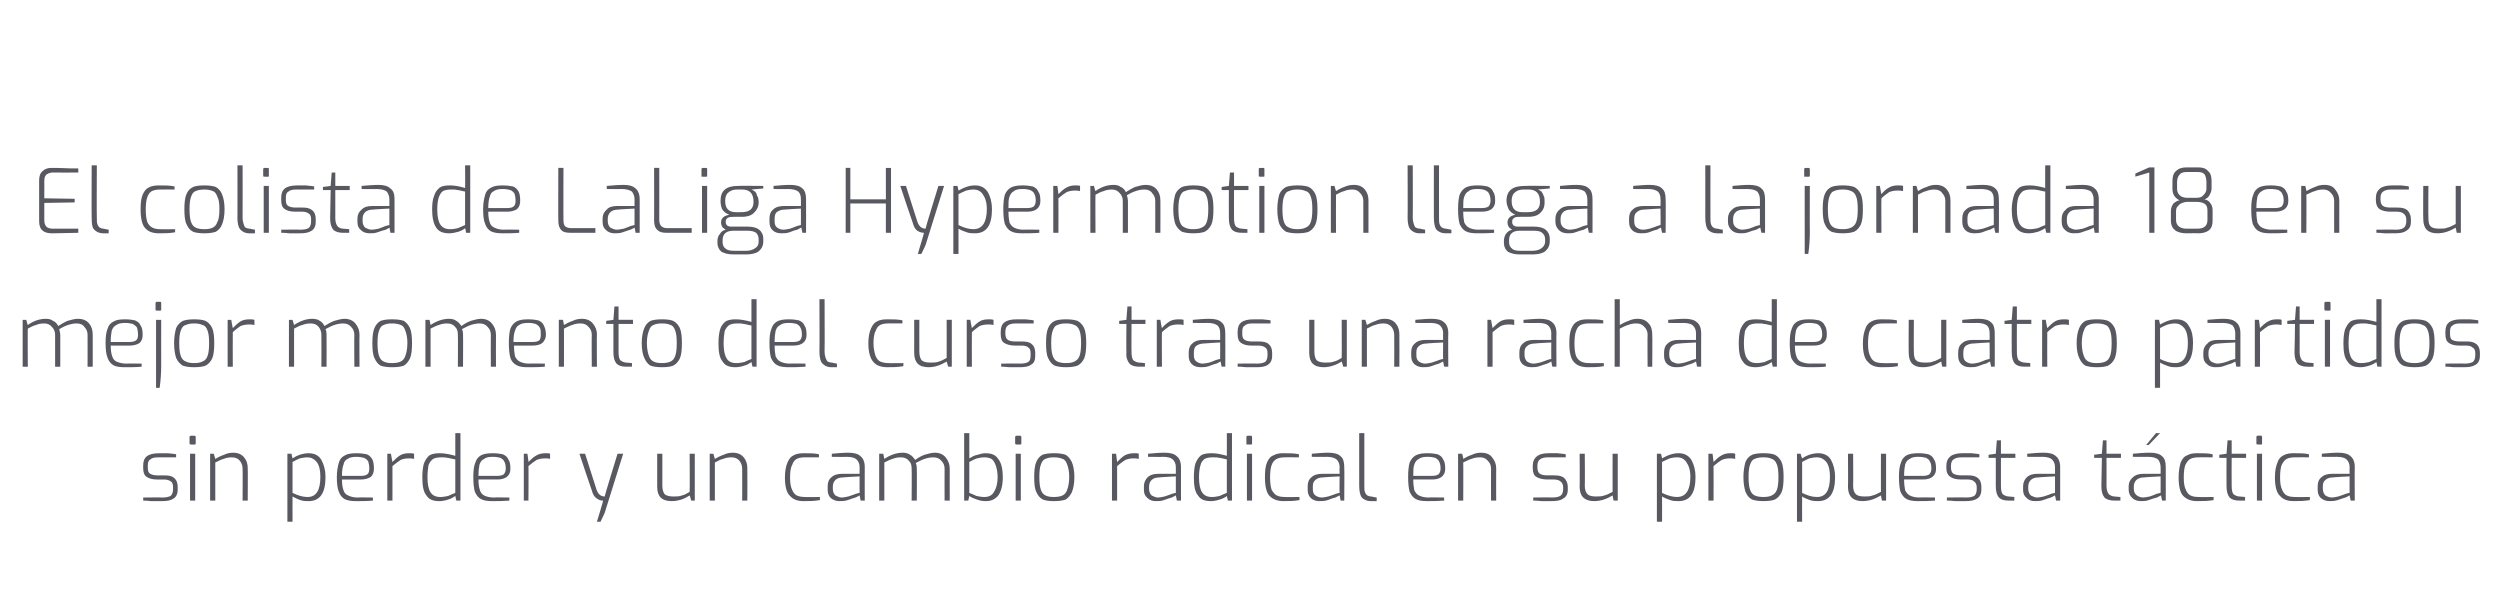
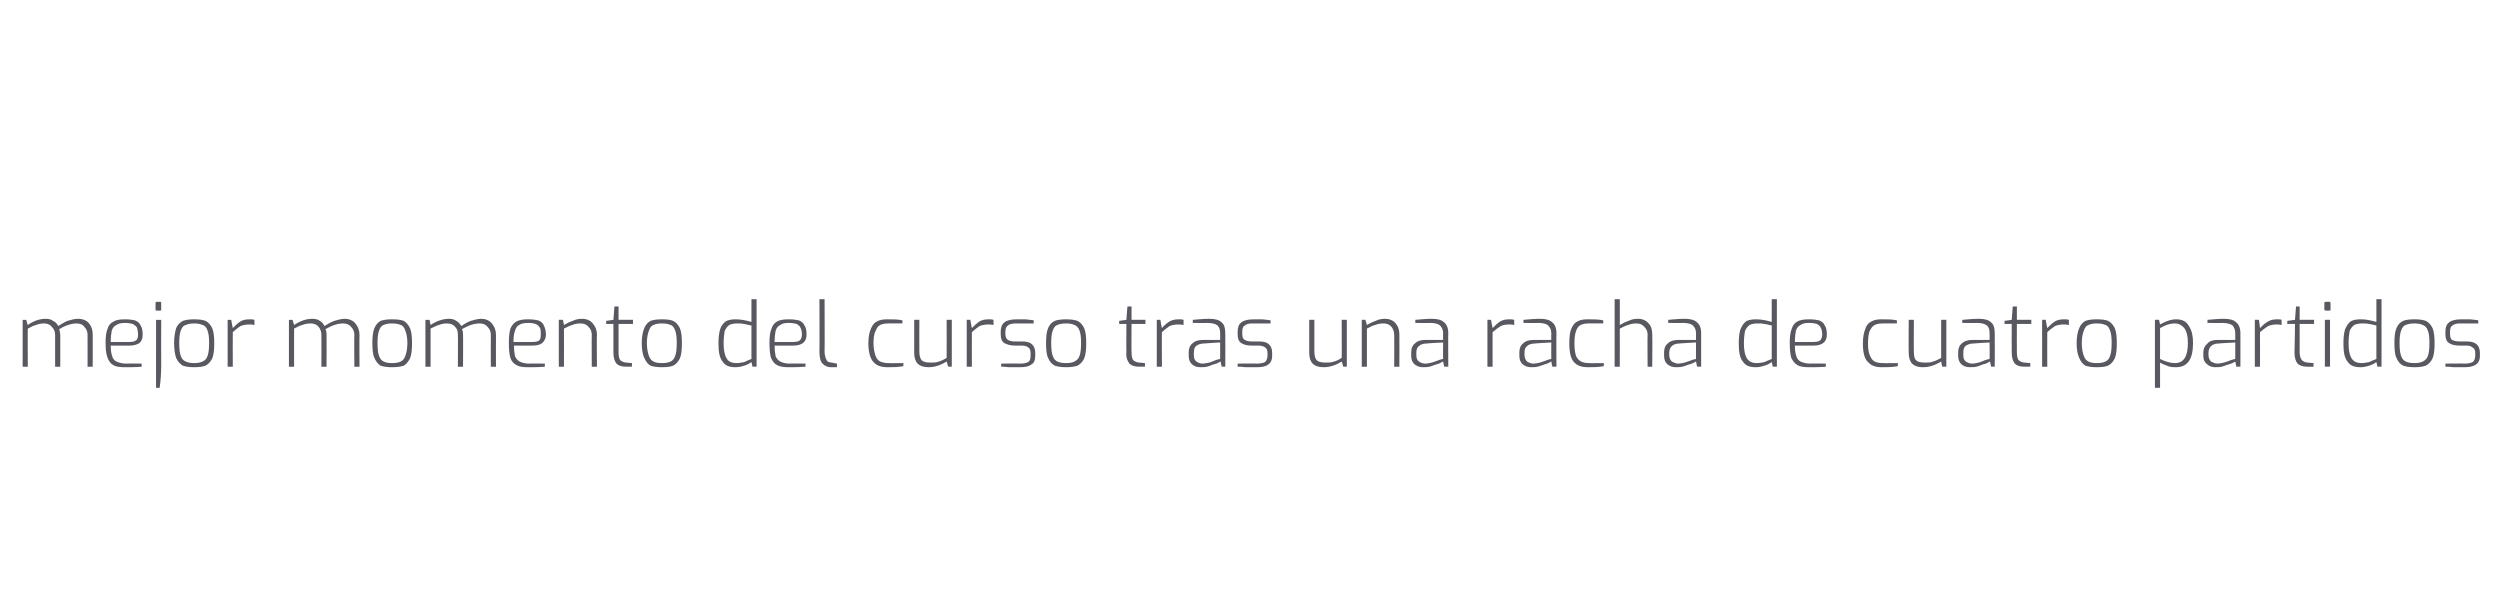
<svg xmlns="http://www.w3.org/2000/svg" version="1.1" width="485.4px" height="118.6px" viewBox="0 -28 485.4 118.6" style="top:-28px">
  <desc>El colista de LaLiga Hypermotion llega a la jornada 18 en su mejor momento del curso tras una racha de cuatro partido...</desc>
  <defs />
  <g id="Polygon39986">
-     <path d="m31.4 69.3h-2c-.8-.1-1.3-.1-1.6-.1c.04-.05 0-.6 0-.6c0 0 3.7-.05 3.7 0c.7 0 1.2-.1 1.6-.3c.3-.2.5-.7.5-1.3v-.4c0-.5-.1-.9-.4-1.1c-.4-.3-.8-.4-1.4-.4h-1.3c-.9 0-1.6-.2-2-.5c-.5-.3-.7-.9-.7-1.7v-.5c0-.8.2-1.4.7-1.8c.5-.4 1.3-.6 2.4-.6h1.7c.7.1 1.2.1 1.6.2c-.03-.01 0 .6 0 .6h-3.5c-.7 0-1.2.1-1.5.4c-.4.2-.5.6-.5 1.2v.4c0 .6.1 1 .5 1.2c.3.2.8.3 1.4.3h1.3c.8 0 1.5.1 1.9.5c.5.4.7 1 .7 1.7v.6c0 .8-.3 1.4-.8 1.7c-.6.4-1.3.5-2.3.5zm5.7-11h-.2c0-.1-.1-.1-.1-.2v-1.2c0-.2.1-.3.3-.3h.7c.1 0 .2.1.2.3v1.2c0 .2-.1.2-.2.2c-.04.05-.7 0-.7 0c0 0-.01.05 0 0zm-.2 1.8h1v9.1h-1v-9.1zm3.9 0h.7l.3 1c.5-.3 1.1-.6 1.7-.8c.6-.3 1.2-.4 1.8-.4c.9 0 1.6.3 2.1.9c.5.6.7 1.3.7 2.1c.04.04 0 6.3 0 6.3h-1s.04-6.15 0-6.2c0-.6-.2-1.1-.5-1.5c-.4-.5-.9-.7-1.6-.7c-.6 0-1.1.1-1.6.3c-.4.1-1 .4-1.6.7c.01-.01 0 7.4 0 7.4h-1v-9.1zm15 0h.8s.18.93.2.9c.3-.2.8-.5 1.4-.7c.6-.2 1.2-.3 1.7-.3c1.1 0 2 .4 2.5 1.3c.5.9.8 2 .8 3.3c0 3.2-1.1 4.7-3.3 4.7c-.5 0-1 0-1.6-.2c-.5-.2-1-.4-1.5-.7c-.02 0 0 4.9 0 4.9h-1V60.1zm3.9 8.4c1.7 0 2.5-1.3 2.5-3.9c0-1.3-.2-2.2-.7-2.9c-.5-.6-1.1-.9-1.8-.9c-.5 0-1 .1-1.5.2c-.4.2-.9.4-1.4.7v6c1 .5 2 .8 2.9.8zm9.5.8c-1 0-1.7-.1-2.3-.4c-.5-.3-.9-.8-1.1-1.4c-.3-.7-.4-1.7-.4-2.9c0-1.2.2-2.1.4-2.8c.2-.7.6-1.1 1.2-1.4c.5-.3 1.3-.4 2.2-.4c.8 0 1.5.1 2 .2c.5.2.8.5 1.1 1c.2.4.3 1 .3 1.8c0 .7-.2 1.2-.6 1.6c-.5.3-1.1.5-1.9.5h-3.7c0 .9.1 1.6.3 2.1c.1.4.4.8.9 1c.4.2 1 .4 1.8.4c-.01-.05 3 0 3 0c0 0 .02.55 0 .6c-1.1.1-2.2.1-3.2.1zm.8-4.9c.6 0 1.1-.1 1.3-.3c.3-.2.4-.6.4-1.1c0-.6-.1-1.1-.2-1.4c-.2-.3-.4-.5-.8-.7c-.4-.1-.9-.2-1.5-.2c-.7 0-1.3.1-1.7.4c-.4.2-.7.5-.8 1.1c-.2.5-.3 1.2-.3 2.2h3.6zm5.2-4.3h.7s.29 1.62.3 1.6c.5-.5 1-1 1.5-1.3c.5-.3 1.1-.4 1.8-.4c.3 0 .6 0 .9.1v1c-.4-.1-.7-.1-1-.1c-.6 0-1.2.1-1.6.3c-.5.3-1 .7-1.6 1.2c-.01 0 0 6.7 0 6.7h-1v-9.1zm10.1 9.2c-1.2 0-2-.3-2.5-1.1c-.6-.7-.8-1.9-.8-3.5c0-1.1.1-2 .3-2.7c.3-.7.6-1.2 1.1-1.6c.5-.3 1.2-.4 2-.4c.9 0 1.9.2 3 .5v-4.4h1v13.1h-.8l-.2-.9c-.3.2-.7.5-1.4.7c-.6.2-1.2.3-1.7.3zm.2-.8c.5 0 1-.1 1.5-.2c.4-.2.9-.4 1.4-.6v-6.5c-.7-.1-1.2-.3-1.5-.3c-.4-.1-.8-.1-1.2-.1c-.7 0-1.2.1-1.6.3c-.4.3-.7.7-.9 1.2c-.1.6-.2 1.4-.2 2.4c0 1.3.2 2.3.6 2.9c.4.6 1 .9 1.9.9zm10.1.8c-.9 0-1.7-.1-2.2-.4c-.6-.3-.9-.8-1.2-1.4c-.2-.7-.3-1.7-.3-2.9c0-1.2.1-2.1.4-2.8c.2-.7.6-1.1 1.1-1.4c.6-.3 1.3-.4 2.3-.4c.8 0 1.4.1 1.9.2c.5.2.9.5 1.1 1c.3.4.4 1 .4 1.8c0 .7-.2 1.2-.7 1.6c-.4.3-1 .5-1.8.5h-3.7c0 .9.1 1.6.3 2.1c.1.4.4.8.8 1c.4.2 1 .4 1.9.4c-.05-.05 3 0 3 0c0 0-.02.55 0 .6c-1.2.1-2.2.1-3.3.1zm.9-4.9c.6 0 1-.1 1.3-.3c.2-.2.4-.6.4-1.1c0-.6-.1-1.1-.3-1.4c-.1-.3-.4-.5-.7-.7c-.4-.1-.9-.2-1.5-.2c-.8 0-1.3.1-1.7.4c-.4.2-.7.5-.9 1.1c-.1.5-.2 1.2-.2 2.2h3.6zm5.2-4.3h.7s.25 1.62.2 1.6c.5-.5 1-1 1.6-1.3c.5-.3 1.1-.4 1.8-.4c.3 0 .6 0 .8.1v1c-.3-.1-.7-.1-.9-.1c-.7 0-1.2.1-1.7.3c-.5.3-1 .7-1.6 1.2c.05 0 0 6.7 0 6.7h-.9v-9.1zm15.4 9.1c-.4 0-.8-.1-1.2-.4c-.5-.3-.8-.8-1-1.6c-.04-.01-2.4-7.1-2.4-7.1h1.1s2.21 6.87 2.2 6.9c.3.9.8 1.4 1.6 1.4c-.04-.04 2.5-8.3 2.5-8.3h1.1l-3.6 11.5l-.8 1.7h-.7s1.24-4.06 1.2-4.1zm13.3.1c-1.9 0-2.8-.9-2.8-2.8v-6.4h1v6.2c0 .8.2 1.4.5 1.7c.4.3 1 .4 1.7.4c.6 0 1.1 0 1.6-.2c.5-.1 1-.4 1.5-.7c.05.02 0-7.4 0-7.4h1v9.1h-.7s-.25-.99-.3-1c-.5.3-1 .6-1.6.8c-.7.2-1.3.3-1.9.3zm7.4-9.2h.7l.3 1c.5-.3 1.1-.6 1.7-.8c.6-.3 1.2-.4 1.8-.4c.9 0 1.6.3 2.1.9c.5.6.7 1.3.7 2.1c.03.04 0 6.3 0 6.3h-1s.03-6.15 0-6.2c0-.6-.2-1.1-.5-1.5c-.4-.5-.9-.7-1.6-.7c-.6 0-1.1.1-1.6.3c-.5.1-1 .4-1.6.7v7.4h-1v-9.1zm18.2 9.2c-1.1 0-2-.3-2.6-1c-.7-.6-1-1.9-1-3.6c0-1.3.2-2.2.5-2.9c.3-.7.7-1.2 1.2-1.4c.5-.3 1.2-.4 2-.4c1.1 0 2.1 0 2.9.2c.03-.03 0 .6 0 .6c0 0-2.72-.02-2.7 0c-.7 0-1.2.1-1.6.3c-.4.2-.7.6-.9 1.2c-.3.5-.4 1.4-.4 2.4c0 1 .1 1.8.4 2.4c.2.5.5.9.9 1.1c.4.2 1 .3 1.6.3c-.02.04 2.9 0 2.9 0c0 0-.03.64 0 .6c-1.1.2-2.1.2-3.2.2zm7 0c-.7 0-1.2-.2-1.7-.6c-.4-.4-.6-.9-.6-1.6v-.7c0-.7.2-1.3.7-1.7c.5-.5 1.2-.7 2.1-.7c.02.01 3.4 0 3.4 0c0 0-.02-1.26 0-1.3c0-.6-.2-1.1-.6-1.5c-.3-.3-1-.5-1.9-.5c-.02.04-2.9 0-2.9 0v-.6c1.1-.1 2.2-.2 3.2-.2c1.1 0 1.9.2 2.4.7c.5.4.8 1.1.8 2.1c-.02-.01 0 6.5 0 6.5h-.8s-.19-1.03-.2-1c-.1 0-.3.2-.8.4c-.4.1-.9.3-1.5.5c-.6.2-1.1.2-1.6.2zm.4-.7c.4 0 .8-.1 1.3-.2c.5-.2 1-.3 1.4-.5c.4-.1.7-.2.8-.2c-.02-.04 0-3.2 0-3.2c0 0-3.22.16-3.2.2c-.7 0-1.2.2-1.5.5c-.3.3-.5.7-.5 1.3v.4c0 .6.2 1 .5 1.3c.4.2.8.4 1.2.4zm7.3-8.5h.8l.2 1c1.2-.8 2.4-1.2 3.6-1.2c.5 0 1 .1 1.4.4c.4.2.7.6 1 1c.4-.3 1-.7 1.8-1c.7-.2 1.4-.4 2-.4c.9 0 1.6.3 2.1.9c.5.6.8 1.3.8 2.2c-.02-.02 0 6.2 0 6.2h-1s-.02-6.15 0-6.2c0-.6-.2-1.1-.6-1.5c-.4-.5-.9-.7-1.6-.7c-.5 0-1.1.1-1.7.3c-.6.2-1.1.5-1.7.8c.2.4.2.8.2 1.1c.05.05 0 6.2 0 6.2h-1s.05-6.15 0-6.2c0-.6-.1-1.1-.5-1.5c-.4-.5-.9-.7-1.6-.7c-.6 0-1.1.1-1.6.3c-.4.1-1 .4-1.6.7c.01-.01 0 7.4 0 7.4h-1v-9.1zm20.7 9.2c-.6 0-1.2-.1-1.7-.3c-.6-.2-1.1-.4-1.5-.7l-.2.9h-.8V56.1h1v4.9c.5-.3 1-.6 1.6-.7c.6-.2 1.1-.3 1.5-.3c1.2 0 2 .3 2.5 1.1c.6.7.9 1.9.9 3.6c0 1.5-.3 2.6-.8 3.4c-.6.8-1.4 1.2-2.5 1.2zm-.3-.8c.9 0 1.5-.3 1.9-1c.4-.6.7-1.6.7-2.8c0-1.1-.2-1.9-.4-2.4c-.2-.6-.5-1-.8-1.2c-.4-.2-.8-.3-1.4-.3c-.5 0-1 .1-1.4.2c-.4.1-.9.4-1.5.7v6c.5.2 1 .4 1.4.6c.5.1 1 .2 1.5.2zm6.3-10.2h-.2c0-.1-.1-.1-.1-.2v-1.2c0-.2.1-.3.3-.3h.7c.1 0 .2.1.2.3v1.2c0 .2-.1.2-.2.2c-.04.05-.7 0-.7 0c0 0-.01.05 0 0zm-.2 1.8h1v9.1h-1v-9.1zm7.4 9.2c-.9 0-1.6-.1-2.1-.3c-.6-.3-1-.8-1.3-1.5c-.3-.6-.4-1.6-.4-2.9c0-1.2.1-2.2.4-2.9c.3-.7.7-1.1 1.2-1.4c.6-.2 1.3-.3 2.2-.3c1 0 1.7.1 2.3.3c.5.3.9.8 1.2 1.4c.3.7.5 1.7.5 2.9c0 1.3-.2 2.3-.5 3c-.3.6-.7 1.1-1.2 1.4c-.6.2-1.3.3-2.3.3zm0-.8c.7 0 1.3-.1 1.7-.3c.4-.2.7-.5.9-1.1c.2-.5.4-1.4.4-2.5c0-1.1-.2-1.9-.4-2.4c-.2-.6-.5-1-.9-1.1c-.4-.2-1-.3-1.7-.3c-.7 0-1.2.1-1.6.3c-.4.1-.7.5-.9 1.1c-.2.5-.3 1.3-.3 2.4c0 1.1.1 2 .3 2.5c.2.6.5.9.9 1.1c.4.2.9.3 1.6.3zm11.3-8.4h.8l.2 1.6c.5-.5 1-1 1.5-1.3c.6-.3 1.2-.4 1.8-.4c.4 0 .7 0 .9.1v1c-.4-.1-.7-.1-1-.1c-.6 0-1.1.1-1.6.3c-.5.3-1 .7-1.6 1.2c.01 0 0 6.7 0 6.7h-1v-9.1zm8.5 9.2c-.7 0-1.2-.2-1.6-.6c-.5-.4-.7-.9-.7-1.6v-.7c0-.7.3-1.3.7-1.7c.5-.5 1.2-.7 2.1-.7c.03.01 3.4 0 3.4 0v-1.3c0-.6-.2-1.1-.6-1.5c-.3-.3-1-.5-1.9-.5c-.01.04-2.9 0-2.9 0c0 0 .02-.56 0-.6c1.1-.1 2.2-.2 3.2-.2c1.1 0 1.9.2 2.4.7c.5.4.8 1.1.8 2.1v6.5h-.8s-.18-1.03-.2-1c-.1 0-.3.2-.8.4c-.4.1-.9.3-1.5.5c-.5.2-1.1.2-1.6.2zm.4-.7c.4 0 .8-.1 1.3-.2c.5-.2 1-.3 1.4-.5c.4-.1.7-.2.8-.2v-3.2s-3.21.16-3.2.2c-.7 0-1.2.2-1.5.5c-.3.3-.5.7-.5 1.3v.4c0 .6.2 1 .5 1.3c.4.2.8.4 1.2.4zm10.3.7c-1.2 0-2-.3-2.5-1.1c-.6-.7-.8-1.9-.8-3.5c0-1.1.1-2 .3-2.7c.3-.7.6-1.2 1.1-1.6c.5-.3 1.2-.4 2.1-.4c.9 0 1.8.2 2.9.5c.02.03 0-4.4 0-4.4h1v13.1h-.8s-.18-.91-.2-.9c-.2.2-.7.5-1.4.7c-.6.2-1.2.3-1.7.3zm.2-.8c.6 0 1-.1 1.5-.2c.4-.2.9-.4 1.4-.6v-6.5c-.6-.1-1.1-.3-1.5-.3c-.3-.1-.7-.1-1.2-.1c-.7 0-1.2.1-1.6.3c-.4.3-.7.7-.8 1.2c-.2.6-.3 1.4-.3 2.4c0 1.3.2 2.3.6 2.9c.4.6 1 .9 1.9.9zm6.9-10.2h-.2v-1.4c0-.2.1-.3.2-.3h.7c.1 0 .2.1.2.3v1.2c0 .2-.1.2-.2.2c0 .05-.7 0-.7 0c0 0 .03.05 0 0zm-.1 1.8h1v9.1h-1v-9.1zm7.1 9.2c-1.1 0-2-.3-2.7-1c-.6-.6-.9-1.9-.9-3.6c0-1.3.1-2.2.4-2.9c.3-.7.7-1.2 1.3-1.4c.5-.3 1.1-.4 1.9-.4c1.1 0 2.1 0 3 .2v.6s-2.75-.02-2.7 0c-.7 0-1.2.1-1.6.3c-.4.2-.8.6-1 1.2c-.2.5-.3 1.4-.3 2.4c0 1 .1 1.8.3 2.4c.3.5.6.9 1 1.1c.4.2.9.3 1.6.3c-.05.04 2.8 0 2.8 0c0 0 .04.64 0 .6c-1 .2-2.1.2-3.1.2zm7 0c-.7 0-1.3-.2-1.7-.6c-.4-.4-.6-.9-.6-1.6v-.7c0-.7.2-1.3.7-1.7c.5-.5 1.2-.7 2.1-.7c0 .01 3.4 0 3.4 0c0 0-.05-1.26 0-1.3c0-.6-.2-1.1-.6-1.5c-.4-.3-1-.5-1.9-.5c-.04.04-2.9 0-2.9 0c0 0-.02-.56 0-.6c1.1-.1 2.2-.2 3.2-.2c1.1 0 1.9.2 2.4.7c.5.4.7 1.1.7 2.1c.05-.01 0 6.5 0 6.5h-.7l-.2-1c-.1 0-.4.2-.8.4c-.5.1-1 .3-1.5.5c-.6.2-1.1.2-1.6.2zm.4-.7c.4 0 .8-.1 1.3-.2c.5-.2 1-.3 1.4-.5c.4-.1.6-.2.8-.2c-.05-.04 0-3.2 0-3.2c0 0-3.25.16-3.2.2c-.7 0-1.2.2-1.5.5c-.4.3-.5.7-.5 1.3v.4c0 .6.1 1 .5 1.3c.3.2.7.4 1.2.4zm9.5.7c-.7 0-1.3-.3-1.7-.7c-.3-.4-.5-1.2-.5-2.3V56.1h1v10.1c0 .6 0 1 .1 1.3c.1.3.3.6.5.7c.2.1.4.2.8.2c-.04.03 1 .2 1 .2v.7h-1.2s.04-.04 0 0zm11 0c-.9 0-1.7-.1-2.2-.4c-.6-.3-.9-.8-1.2-1.4c-.2-.7-.3-1.7-.3-2.9c0-1.2.1-2.1.3-2.8c.3-.7.7-1.1 1.2-1.4c.6-.3 1.3-.4 2.3-.4c.8 0 1.4.1 1.9.2c.5.2.9.5 1.1 1c.3.4.4 1 .4 1.8c0 .7-.2 1.2-.7 1.6c-.4.3-1 .5-1.8.5h-3.7c0 .9.1 1.6.2 2.1c.2.4.5.8.9 1c.4.2 1 .4 1.8.4c.04-.05 3.1 0 3.1 0c0 0-.03.55 0 .6c-1.2.1-2.2.1-3.3.1zm.9-4.9c.6 0 1-.1 1.3-.3c.2-.2.4-.6.4-1.1c0-.6-.1-1.1-.3-1.4c-.1-.3-.4-.5-.7-.7c-.4-.1-.9-.2-1.5-.2c-.8 0-1.3.1-1.7.4c-.4.2-.7.5-.9 1.1c-.2.5-.2 1.2-.2 2.2h3.6zm5.1-4.3h.8s.24 1 .2 1c.5-.3 1.1-.6 1.7-.8c.6-.3 1.2-.4 1.8-.4c.9 0 1.7.3 2.1.9c.5.6.8 1.3.8 2.1c-.03.04 0 6.3 0 6.3h-1s-.03-6.15 0-6.2c0-.6-.2-1.1-.6-1.5c-.4-.5-.9-.7-1.5-.7c-.7 0-1.2.1-1.7.3c-.4.1-1 .4-1.6.7c.04-.01 0 7.4 0 7.4h-1v-9.1zm18.1 9.2h-1.9c-.8-.1-1.4-.1-1.6-.1c-.02-.05 0-.6 0-.6c0 0 3.65-.05 3.6 0c.8 0 1.3-.1 1.6-.3c.4-.2.6-.7.6-1.3v-.4c0-.5-.2-.9-.5-1.1c-.3-.3-.8-.4-1.4-.4h-1.2c-.9 0-1.6-.2-2.1-.5c-.5-.3-.7-.9-.7-1.7v-.5c0-.8.3-1.4.8-1.8c.5-.4 1.2-.6 2.3-.6h1.7c.7.1 1.2.1 1.6.2v.6s-3.43.01-3.4 0c-.7 0-1.2.1-1.6.4c-.3.2-.5.6-.5 1.2v.4c0 .6.2 1 .5 1.2c.3.2.8.3 1.5.3h1.2c.9 0 1.5.1 2 .5c.4.4.7 1 .7 1.7v.6c0 .8-.3 1.4-.9 1.7c-.5.4-1.3.5-2.3.5zm8.3 0c-1.8 0-2.8-.9-2.8-2.8c.05.02 0-6.4 0-6.4h1s.05 6.2 0 6.2c0 .8.2 1.4.6 1.7c.3.3.9.4 1.6.4c.6 0 1.1 0 1.6-.2c.5-.1 1-.4 1.6-.7c-.02.02 0-7.4 0-7.4h1v9.1h-.8s-.22-.99-.2-1c-.5.3-1.1.6-1.7.8c-.6.2-1.3.3-1.9.3zm12.2-9.2h.8s.23.93.2.9c.4-.2.9-.5 1.5-.7c.6-.2 1.1-.3 1.7-.3c1.1 0 1.9.4 2.5 1.3c.5.9.8 2 .8 3.3c0 3.2-1.1 4.7-3.3 4.7c-.5 0-1.1 0-1.6-.2c-.6-.2-1.1-.4-1.6-.7c.03 0 0 4.9 0 4.9h-1V60.1zm3.9 8.4c1.7 0 2.6-1.3 2.6-3.9c0-1.3-.3-2.2-.8-2.9c-.4-.6-1-.9-1.8-.9c-.5 0-1 .1-1.4.2c-.5.2-.9.4-1.5.7v6c1 .5 2 .8 2.9.8zm6.1-8.4h.8s.23 1.62.2 1.6c.5-.5 1-1 1.6-1.3c.5-.3 1.1-.4 1.7-.4c.4 0 .7 0 .9.1v1c-.4-.1-.7-.1-1-.1c-.6 0-1.1.1-1.6.3c-.5.3-1 .7-1.6 1.2c.03 0 0 6.7 0 6.7h-1v-9.1zm10.7 9.2c-.9 0-1.6-.1-2.2-.3c-.6-.3-1-.8-1.3-1.5c-.2-.6-.4-1.6-.4-2.9c0-1.2.2-2.2.4-2.9c.3-.7.7-1.1 1.3-1.4c.5-.2 1.3-.3 2.2-.3c.9 0 1.7.1 2.2.3c.6.3 1 .8 1.3 1.4c.3.7.4 1.7.4 2.9c0 1.3-.1 2.3-.4 3c-.3.6-.7 1.1-1.3 1.4c-.5.2-1.3.3-2.2.3zm0-.8c.7 0 1.2-.1 1.6-.3c.4-.2.8-.5 1-1.1c.2-.5.3-1.4.3-2.5c0-1.1-.1-1.9-.3-2.4c-.2-.6-.6-1-1-1.1c-.4-.2-.9-.3-1.6-.3c-.7 0-1.3.1-1.7.3c-.4.1-.7.5-.9 1.1c-.2.5-.3 1.3-.3 2.4c0 1.1.1 2 .3 2.5c.2.6.5.9.9 1.1c.4.2 1 .3 1.7.3zm6.5-8.4h.7s.27.93.3.9c.3-.2.8-.5 1.4-.7c.6-.2 1.2-.3 1.7-.3c1.1 0 2 .4 2.5 1.3c.5.9.8 2 .8 3.3c0 3.2-1.1 4.7-3.3 4.7c-.5 0-1 0-1.6-.2c-.5-.2-1.1-.4-1.5-.7c-.03 0 0 4.9 0 4.9h-1V60.1zm3.9 8.4c1.7 0 2.5-1.3 2.5-3.9c0-1.3-.2-2.2-.7-2.9c-.5-.6-1.1-.9-1.8-.9c-.6 0-1 .1-1.5.2c-.4.2-.9.4-1.4.7v6c1 .5 1.9.8 2.9.8zm8.8.8c-1.8 0-2.8-.9-2.8-2.8c.05.02 0-6.4 0-6.4h1s.05 6.2 0 6.2c0 .8.2 1.4.6 1.7c.3.3.9.4 1.6.4c.6 0 1.1 0 1.6-.2c.5-.1 1-.4 1.6-.7c-.02.02 0-7.4 0-7.4h1v9.1h-.8s-.22-.99-.2-1c-.5.3-1.1.6-1.7.8c-.6.2-1.3.3-1.9.3zm10.8 0c-.9 0-1.7-.1-2.2-.4c-.6-.3-.9-.8-1.2-1.4c-.2-.7-.3-1.7-.3-2.9c0-1.2.1-2.1.4-2.8c.2-.7.6-1.1 1.1-1.4c.6-.3 1.3-.4 2.3-.4c.8 0 1.4.1 1.9.2c.5.2.9.5 1.1 1c.3.4.4 1 .4 1.8c0 .7-.2 1.2-.7 1.6c-.4.3-1 .5-1.8.5h-3.7c0 .9.1 1.6.2 2.1c.2.4.5.8.9 1c.4.2 1 .4 1.8.4c.05-.05 3.1 0 3.1 0c0 0-.02.55 0 .6c-1.2.1-2.2.1-3.3.1zm.9-4.9c.6 0 1-.1 1.3-.3c.2-.2.4-.6.4-1.1c0-.6-.1-1.1-.3-1.4c-.1-.3-.4-.5-.7-.7c-.4-.1-.9-.2-1.5-.2c-.8 0-1.3.1-1.7.4c-.4.2-.7.5-.9 1.1c-.1.5-.2 1.2-.2 2.2h3.6zm8.2 4.9h-1.9c-.8-.1-1.3-.1-1.6-.1c.02-.05 0-.6 0-.6c0 0 3.68-.05 3.7 0c.7 0 1.2-.1 1.6-.3c.3-.2.5-.7.5-1.3v-.4c0-.5-.2-.9-.5-1.1c-.3-.3-.7-.4-1.4-.4h-1.2c-.9 0-1.6-.2-2-.5c-.5-.3-.8-.9-.8-1.7v-.5c0-.8.3-1.4.8-1.8c.5-.4 1.3-.6 2.3-.6h1.8c.7.1 1.2.1 1.5.2c.05-.01 0 .6 0 .6c0 0-3.39.01-3.4 0c-.7 0-1.2.1-1.6.4c-.3.2-.5.6-.5 1.2v.4c0 .6.2 1 .5 1.2c.4.2.9.3 1.5.3h1.3c.8 0 1.4.1 1.9.5c.5.4.7 1 .7 1.7v.6c0 .8-.3 1.4-.8 1.7c-.6.4-1.3.5-2.4.5zm8.5-.1c-.9 0-1.5-.2-1.9-.6c-.4-.5-.6-1.2-.6-2.2v-5.5h-1.4v-.6l1.4-.2l.2-2.6h.8v2.6h2.8v.8h-2.8v5.5c0 .7.1 1.3.4 1.6c.3.2.7.4 1.1.4l1.1.1v.7H390s-.01.04 0 0zm5.1.1c-.7 0-1.2-.2-1.6-.6c-.5-.4-.7-.9-.7-1.6v-.7c0-.7.3-1.3.7-1.7c.5-.5 1.2-.7 2.1-.7c.04.01 3.4 0 3.4 0v-1.3c0-.6-.2-1.1-.6-1.5c-.3-.3-1-.5-1.9-.5c0 .04-2.9 0-2.9 0c0 0 .02-.56 0-.6c1.1-.1 2.2-.2 3.2-.2c1.1 0 1.9.2 2.4.7c.5.4.8 1.1.8 2.1v6.5h-.8s-.18-1.03-.2-1c-.1 0-.3.2-.8.4c-.4.1-.9.3-1.5.5c-.5.2-1.1.2-1.6.2zm.4-.7c.4 0 .8-.1 1.3-.2c.5-.2 1-.3 1.4-.5c.4-.1.7-.2.8-.2v-3.2s-3.21.16-3.2.2c-.7 0-1.2.2-1.5.5c-.3.3-.5.7-.5 1.3v.4c0 .6.2 1 .5 1.3c.4.2.8.4 1.2.4zm15 .6c-.8 0-1.5-.2-1.9-.6c-.4-.5-.6-1.2-.6-2.2c.02-.03.1-5.5.1-5.5h-1.5v-.6l1.5-.2l.2-2.6h.7v2.6h2.8v.8H409s.02 5.47 0 5.5c0 .7.2 1.3.5 1.6c.3.2.6.4 1.1.4c-.05.01 1.1.1 1.1.1v.7h-1.2s.02.04 0 0zm5.2.1c-.7 0-1.3-.2-1.7-.6c-.4-.4-.7-.9-.7-1.6v-.7c0-.7.3-1.3.8-1.7c.5-.5 1.2-.7 2.1-.7c-.04.01 3.3 0 3.3 0c0 0 .02-1.26 0-1.3c0-.6-.2-1.1-.5-1.5c-.4-.3-1-.5-2-.5c.02.04-2.9 0-2.9 0c0 0 .05-.56 0-.6c1.2-.1 2.2-.2 3.3-.2c1.1 0 1.9.2 2.4.7c.5.4.7 1.1.7 2.1c.02-.01 0 6.5 0 6.5h-.7s-.25-1.03-.2-1c-.1 0-.4.2-.8.4c-.5.1-1 .3-1.6.5c-.5.2-1 .2-1.5.2zm.4-.7c.3 0 .8-.1 1.3-.2c.5-.2.9-.3 1.3-.5c.4-.1.7-.2.8-.2c.02-.04 0-3.2 0-3.2c0 0-3.18.16-3.2.2c-.7 0-1.2.2-1.5.5c-.3.3-.5.7-.5 1.3v.4c0 .6.2 1 .6 1.3c.3.2.7.4 1.2.4zm2.5-12.5h.8l-2.2 2.3h-.5l1.9-2.3zm8 13.2c-1.1 0-2-.3-2.7-1c-.6-.6-.9-1.9-.9-3.6c0-1.3.2-2.2.4-2.9c.3-.7.7-1.2 1.3-1.4c.5-.3 1.1-.4 1.9-.4c1.2 0 2.1 0 3 .2c.02-.03 0 .6 0 .6c0 0-2.74-.02-2.7 0c-.7 0-1.2.1-1.6.3c-.4.2-.7.6-1 1.2c-.2.5-.3 1.4-.3 2.4c0 1 .1 1.8.4 2.4c.2.5.5.9.9 1.1c.4.2.9.3 1.6.3c-.04.04 2.9 0 2.9 0c0 0-.04.64 0 .6c-1.1.2-2.1.2-3.2.2zm8.2-.1c-.9 0-1.5-.2-1.9-.6c-.4-.5-.6-1.2-.6-2.2c-.03-.03 0-5.5 0-5.5h-1.4v-.6l1.4-.2l.2-2.6h.8v2.6h2.8v.8h-2.8s-.03 5.47 0 5.5c0 .7.1 1.3.4 1.6c.3.2.7.4 1.1.4l1.1.1v.7h-1.1s-.04.04 0 0zm3.5-10.9h-.1c-.1-.1-.1-.1-.1-.2v-1.2c0-.2.1-.3.2-.3h.7c.2 0 .2.1.2.3v1.2c0 .2 0 .2-.2.2c.01.05-.7 0-.7 0c0 0 .04.05 0 0zm-.1 1.8h1v9.1h-1v-9.1zm7.1 9.2c-1.1 0-2-.3-2.6-1c-.7-.6-1-1.9-1-3.6c0-1.3.2-2.2.5-2.9c.2-.7.7-1.2 1.2-1.4c.5-.3 1.2-.4 1.9-.4c1.2 0 2.1 0 3 .2c.02-.03 0 .6 0 .6c0 0-2.73-.02-2.7 0c-.7 0-1.2.1-1.6.3c-.4.2-.7.6-1 1.2c-.2.5-.3 1.4-.3 2.4c0 1 .1 1.8.4 2.4c.2.5.5.9.9 1.1c.4.2.9.3 1.6.3c-.03.04 2.9 0 2.9 0c0 0-.04.64 0 .6c-1.1.2-2.1.2-3.2.2zm7 0c-.7 0-1.2-.2-1.7-.6c-.4-.4-.6-.9-.6-1.6v-.7c0-.7.2-1.3.7-1.7c.5-.5 1.2-.7 2.1-.7c.01.01 3.4 0 3.4 0c0 0-.03-1.26 0-1.3c0-.6-.2-1.1-.6-1.5c-.3-.3-1-.5-1.9-.5c-.03.04-2.9 0-2.9 0v-.6c1.1-.1 2.2-.2 3.2-.2c1.1 0 1.9.2 2.4.7c.5.4.8 1.1.8 2.1c-.04-.01 0 6.5 0 6.5h-.8l-.2-1c-.1 0-.3.2-.8.4c-.4.1-.9.3-1.5.5c-.6.2-1.1.2-1.6.2zm.4-.7c.4 0 .8-.1 1.3-.2c.5-.2 1-.3 1.4-.5c.4-.1.6-.2.8-.2c-.03-.04 0-3.2 0-3.2c0 0-3.23.16-3.2.2c-.7 0-1.2.2-1.5.5c-.4.3-.5.7-.5 1.3v.4c0 .6.2 1 .5 1.3c.3.2.8.4 1.2.4z" stroke="none" fill="#585861" />
-   </g>
+     </g>
  <g id="Polygon39985">
    <path d="m4.4 34.1h.7s.26 1 .3 1c1.1-.8 2.3-1.2 3.5-1.2c.6 0 1 .1 1.4.4c.5.2.8.6 1 1c.5-.3 1.1-.7 1.8-1c.7-.2 1.4-.4 2-.4c1 0 1.7.3 2.2.9c.5.6.7 1.3.7 2.2c.02-.02 0 6.2 0 6.2h-1s.02-6.15 0-6.2c0-.6-.2-1.1-.6-1.5c-.3-.5-.9-.7-1.5-.7c-.6 0-1.1.1-1.7.3c-.6.2-1.2.5-1.7.8c.1.4.2.8.2 1.1v6.2h-1V37c0-.6-.2-1.1-.6-1.5c-.4-.5-.9-.7-1.5-.7c-.6 0-1.2.1-1.6.3c-.5.1-1 .4-1.6.7c-.04-.01 0 7.4 0 7.4h-1v-9.1zm19.8 9.2c-.9 0-1.7-.1-2.2-.4c-.5-.3-.9-.8-1.1-1.4c-.3-.7-.4-1.7-.4-2.9c0-1.2.1-2.1.4-2.8c.2-.7.6-1.1 1.2-1.4c.5-.3 1.2-.4 2.2-.4c.8 0 1.5.1 1.9.2c.5.2.9.5 1.1 1c.3.4.4 1 .4 1.8c0 .7-.2 1.2-.6 1.6c-.5.3-1.1.5-1.9.5h-3.7c0 .9.1 1.6.3 2.1c.1.4.4.8.8 1c.5.2 1.1.4 1.9.4c-.03-.05 3 0 3 0v.6c-1.1.1-2.2.1-3.3.1zm.9-4.9c.6 0 1-.1 1.3-.3c.3-.2.4-.6.4-1.1c0-.6-.1-1.1-.2-1.4c-.2-.3-.5-.5-.8-.7c-.4-.1-.9-.2-1.5-.2c-.7 0-1.3.1-1.7.4c-.4.2-.7.5-.9 1.1c-.1.5-.2 1.2-.2 2.2h3.6zm5.3-6.1h-.1c-.1-.1-.1-.1-.1-.2v-1.2c0-.2.1-.3.2-.3h.7c.2 0 .2.1.2.3v1.2c0 .2 0 .2-.2.2c.01.05-.7 0-.7 0c0 0 .03.05 0 0zm-.1 1.8h1s-.03 8.78 0 8.8c0 1.5-.1 3-.3 4.4c-.01.02-.7 0-.7 0V34.1zm7.4 9.2c-.9 0-1.6-.1-2.2-.3c-.5-.3-1-.8-1.3-1.5c-.2-.6-.4-1.6-.4-2.9c0-1.2.2-2.2.4-2.9c.3-.7.8-1.1 1.3-1.4c.6-.2 1.3-.3 2.2-.3c.9 0 1.7.1 2.2.3c.6.3 1 .8 1.3 1.4c.3.7.4 1.7.4 2.9c0 1.3-.1 2.3-.4 3c-.3.6-.7 1.1-1.3 1.4c-.5.2-1.3.3-2.2.3zm0-.8c.7 0 1.2-.1 1.6-.3c.5-.2.8-.5 1-1.1c.2-.5.3-1.4.3-2.5c0-1.1-.1-1.9-.3-2.4c-.2-.6-.5-1-1-1.1c-.4-.2-.9-.3-1.6-.3c-.7 0-1.2.1-1.6.3c-.5.1-.8.5-1 1.1c-.2.5-.3 1.3-.3 2.4c0 1.1.1 2 .3 2.5c.2.6.5.9 1 1.1c.4.2.9.3 1.6.3zm6.5-8.4h.7s.27 1.62.3 1.6c.5-.5 1-1 1.5-1.3c.5-.3 1.1-.4 1.8-.4c.3 0 .6 0 .9.1v1c-.4-.1-.7-.1-1-.1c-.6 0-1.2.1-1.7.3c-.4.3-1 .7-1.5 1.2c-.03 0 0 6.7 0 6.7h-1v-9.1zm11.9 0h.7l.3 1c1.2-.8 2.4-1.2 3.5-1.2c.6 0 1.1.1 1.5.4c.4.2.7.6.9 1c.5-.3 1.1-.7 1.9-1c.7-.2 1.4-.4 2-.4c.9 0 1.6.3 2.1.9c.5.6.8 1.3.8 2.2c-.04-.02 0 6.2 0 6.2h-1s-.04-6.15 0-6.2c0-.6-.2-1.1-.6-1.5c-.4-.5-.9-.7-1.6-.7c-.5 0-1.1.1-1.7.3c-.6.2-1.1.5-1.7.8c.2.4.2.8.2 1.1c.03.05 0 6.2 0 6.2h-1s.03-6.15 0-6.2c0-.6-.2-1.1-.5-1.5c-.4-.5-.9-.7-1.6-.7c-.6 0-1.1.1-1.6.3c-.5.1-1 .4-1.6.7c-.01-.01 0 7.4 0 7.4h-1v-9.1zm20 9.2c-.9 0-1.6-.1-2.2-.3c-.5-.3-.9-.8-1.2-1.5c-.3-.6-.4-1.6-.4-2.9c0-1.2.1-2.2.4-2.9c.3-.7.7-1.1 1.2-1.4c.6-.2 1.3-.3 2.2-.3c1 0 1.7.1 2.3.3c.5.3.9.8 1.2 1.4c.3.7.4 1.7.4 2.9c0 1.3-.1 2.3-.4 3c-.3.6-.7 1.1-1.2 1.4c-.6.2-1.3.3-2.3.3zm0-.8c.7 0 1.3-.1 1.7-.3c.4-.2.7-.5.9-1.1c.2-.5.4-1.4.4-2.5c0-1.1-.2-1.9-.4-2.4c-.2-.6-.5-1-.9-1.1c-.4-.2-1-.3-1.7-.3c-.7 0-1.2.1-1.6.3c-.4.1-.7.5-.9 1.1c-.2.5-.3 1.3-.3 2.4c0 1.1.1 2 .3 2.5c.2.6.5.9.9 1.1c.4.2.9.3 1.6.3zm6.5-8.4h.8l.2 1c1.2-.8 2.4-1.2 3.6-1.2c.5 0 1 .1 1.4.4c.4.2.7.6 1 1c.4-.3 1-.7 1.8-1c.7-.2 1.4-.4 2-.4c.9 0 1.6.3 2.1.9c.5.6.8 1.3.8 2.2c-.03-.02 0 6.2 0 6.2h-1s-.02-6.15 0-6.2c0-.6-.2-1.1-.6-1.5c-.4-.5-.9-.7-1.6-.7c-.5 0-1.1.1-1.7.3c-.6.2-1.1.5-1.7.8c.2.4.2.8.2 1.1c.04.05 0 6.2 0 6.2h-1s.04-6.15 0-6.2c0-.6-.1-1.1-.5-1.5c-.4-.5-.9-.7-1.6-.7c-.6 0-1.1.1-1.6.3c-.4.1-1 .4-1.6.7c.01-.01 0 7.4 0 7.4h-1v-9.1zm19.9 9.2c-1 0-1.7-.1-2.2-.4c-.6-.3-1-.8-1.2-1.4c-.2-.7-.3-1.7-.3-2.9c0-1.2.1-2.1.3-2.8c.3-.7.7-1.1 1.2-1.4c.6-.3 1.3-.4 2.3-.4c.8 0 1.4.1 1.9.2c.5.2.9.5 1.1 1c.2.4.4 1 .4 1.8c0 .7-.3 1.2-.7 1.6c-.4.3-1 .5-1.9.5h-3.6c0 .9.1 1.6.2 2.1c.2.4.5.8.9 1c.4.2 1 .4 1.8.4c.03-.05 3.1 0 3.1 0c0 0-.05.55 0 .6c-1.2.1-2.3.1-3.3.1zm.9-4.9c.6 0 1-.1 1.3-.3c.2-.2.3-.6.3-1.1c0-.6 0-1.1-.2-1.4c-.2-.3-.4-.5-.8-.7c-.3-.1-.8-.2-1.4-.2c-.8 0-1.4.1-1.8.4c-.4.2-.6.5-.8 1.1c-.2.5-.3 1.2-.3 2.2h3.7zm5.1-4.3h.8s.22 1 .2 1c.5-.3 1.1-.6 1.7-.8c.6-.3 1.2-.4 1.8-.4c.9 0 1.6.3 2.1.9c.5.6.8 1.3.8 2.1c-.05.04 0 6.3 0 6.3h-1s-.04-6.15 0-6.2c0-.6-.2-1.1-.6-1.5c-.4-.5-.9-.7-1.6-.7c-.6 0-1.1.1-1.6.3c-.4.1-1 .4-1.6.7c.02-.01 0 7.4 0 7.4h-1v-9.1zm13.1 9.1c-.9 0-1.5-.2-1.9-.6c-.4-.5-.6-1.2-.6-2.2v-5.5h-1.4v-.6l1.4-.2l.2-2.6h.8v2.6h2.8v.8h-2.8v5.5c0 .7.1 1.3.4 1.6c.3.2.7.4 1.1.4l1.1.1v.7h-1.1s-.02.04 0 0zm6.9.1c-.9 0-1.6-.1-2.2-.3c-.5-.3-.9-.8-1.2-1.5c-.3-.6-.5-1.6-.5-2.9c0-1.2.2-2.2.5-2.9c.3-.7.7-1.1 1.2-1.4c.6-.2 1.3-.3 2.2-.3c1 0 1.7.1 2.2.3c.6.3 1 .8 1.3 1.4c.3.7.4 1.7.4 2.9c0 1.3-.1 2.3-.4 3c-.3.6-.7 1.1-1.3 1.4c-.5.2-1.2.3-2.2.3zm0-.8c.7 0 1.3-.1 1.7-.3c.4-.2.7-.5.9-1.1c.2-.5.3-1.4.3-2.5c0-1.1-.1-1.9-.3-2.4c-.2-.6-.5-1-.9-1.1c-.4-.2-1-.3-1.7-.3c-.7 0-1.2.1-1.6.3c-.4.1-.7.5-.9 1.1c-.2.5-.4 1.3-.4 2.4c0 1.1.2 2 .4 2.5c.2.6.5.9.9 1.1c.4.2.9.3 1.6.3zm14.3.8c-1.2 0-2-.3-2.5-1.1c-.6-.7-.8-1.9-.8-3.5c0-1.1.1-2 .3-2.7c.2-.7.6-1.2 1.1-1.6c.5-.3 1.2-.4 2-.4c.9 0 1.9.2 3 .5v-4.4h1v13.1h-.8l-.2-.9c-.3.2-.7.5-1.4.7c-.6.2-1.2.3-1.7.3zm.2-.8c.5 0 1-.1 1.5-.2c.4-.2.9-.4 1.4-.6v-6.5c-.7-.1-1.2-.3-1.5-.3c-.4-.1-.8-.1-1.2-.1c-.7 0-1.2.1-1.6.3c-.4.3-.7.7-.9 1.2c-.1.6-.2 1.4-.2 2.4c0 1.3.2 2.3.6 2.9c.3.6 1 .9 1.9.9zm10.1.8c-.9 0-1.7-.1-2.2-.4c-.6-.3-.9-.8-1.2-1.4c-.2-.7-.3-1.7-.3-2.9c0-1.2.1-2.1.4-2.8c.2-.7.6-1.1 1.1-1.4c.6-.3 1.3-.4 2.3-.4c.8 0 1.4.1 1.9.2c.5.2.9.5 1.1 1c.3.4.4 1 .4 1.8c0 .7-.2 1.2-.7 1.6c-.4.3-1 .5-1.8.5h-3.7c0 .9.1 1.6.2 2.1c.2.4.5.8.9 1c.4.2 1 .4 1.8.4c.05-.05 3.1 0 3.1 0c0 0-.03.55 0 .6c-1.2.1-2.2.1-3.3.1zm.9-4.9c.6 0 1-.1 1.3-.3c.2-.2.4-.6.4-1.1c0-.6-.1-1.1-.3-1.4c-.1-.3-.4-.5-.7-.7c-.4-.1-.9-.2-1.5-.2c-.8 0-1.3.1-1.7.4c-.4.2-.7.5-.9 1.1c-.1.5-.2 1.2-.2 2.2h3.6zm7.4 4.9c-.8 0-1.3-.3-1.7-.7c-.4-.4-.6-1.2-.6-2.3c.05.02 0-10.2 0-10.2h1s.04 10.11 0 10.1c0 .6.1 1 .2 1.3c.1.3.3.6.4.7c.2.1.5.2.8.2c.02.03 1 .2 1 .2v.7h-1.1s0-.04 0 0zm10.9 0c-1.2 0-2.1-.3-2.7-1c-.6-.6-1-1.9-1-3.6c0-1.3.2-2.2.5-2.9c.3-.7.7-1.2 1.2-1.4c.5-.3 1.2-.4 2-.4c1.1 0 2.1 0 2.9.2c.05-.03 0 .6 0 .6c0 0-2.7-.02-2.7 0c-.7 0-1.2.1-1.6.3c-.4.2-.7.6-.9 1.2c-.3.5-.4 1.4-.4 2.4c0 1 .2 1.8.4 2.4c.2.5.5.9.9 1.1c.5.2 1 .3 1.6.3c0 .04 2.9 0 2.9 0v.6c-1.1.2-2.1.2-3.1.2zm8 0c-1.9 0-2.8-.9-2.8-2.8v-6.4h1s-.02 6.2 0 6.2c0 .8.2 1.4.5 1.7c.4.3.9.4 1.7.4c.6 0 1.1 0 1.6-.2c.4-.1 1-.4 1.5-.7c.02.02 0-7.4 0-7.4h1v9.1h-.7s-.28-.99-.3-1c-.5.3-1.1.6-1.7.8c-.6.2-1.2.3-1.8.3zm7.4-9.2h.7s.27 1.62.3 1.6c.5-.5 1-1 1.5-1.3c.5-.3 1.1-.4 1.8-.4c.3 0 .6 0 .9.1v1c-.4-.1-.7-.1-1-.1c-.6 0-1.2.1-1.7.3c-.4.3-1 .7-1.5 1.2c-.03 0 0 6.7 0 6.7h-1v-9.1zm10.2 9.2H196c-.8-.1-1.4-.1-1.6-.1c-.03-.05 0-.6 0-.6c0 0 3.63-.05 3.6 0c.7 0 1.3-.1 1.6-.3c.4-.2.5-.7.5-1.3v-.4c0-.5-.1-.9-.4-1.1c-.3-.3-.8-.4-1.4-.4h-1.2c-.9 0-1.6-.2-2.1-.5c-.5-.3-.7-.9-.7-1.7v-.5c0-.8.2-1.4.7-1.8c.5-.4 1.3-.6 2.4-.6h1.7c.7.1 1.2.1 1.6.2v.6s-3.44.01-3.4 0c-.7 0-1.3.1-1.6.4c-.3.2-.5.6-.5 1.2v.4c0 .6.2 1 .5 1.2c.3.2.8.3 1.5.3h1.2c.8 0 1.5.1 1.9.5c.5.4.7 1 .7 1.7v.6c0 .8-.2 1.4-.8 1.7c-.5.4-1.3.5-2.3.5zm9.1 0c-.9 0-1.6-.1-2.2-.3c-.6-.3-1-.8-1.3-1.5c-.3-.6-.4-1.6-.4-2.9c0-1.2.1-2.2.4-2.9c.3-.7.7-1.1 1.3-1.4c.5-.2 1.3-.3 2.2-.3c.9 0 1.6.1 2.2.3c.6.3 1 .8 1.3 1.4c.3.7.4 1.7.4 2.9c0 1.3-.1 2.3-.4 3c-.3.6-.7 1.1-1.3 1.4c-.6.2-1.3.3-2.2.3zm0-.8c.7 0 1.2-.1 1.6-.3c.4-.2.8-.5 1-1.1c.2-.5.3-1.4.3-2.5c0-1.1-.1-1.9-.3-2.4c-.2-.6-.6-1-1-1.1c-.4-.2-.9-.3-1.6-.3c-.7 0-1.3.1-1.7.3c-.4.1-.7.5-.9 1.1c-.2.5-.3 1.3-.3 2.4c0 1.1.1 2 .3 2.5c.2.6.5.9.9 1.1c.4.2 1 .3 1.7.3zm14.2.7c-.9 0-1.5-.2-1.9-.6c-.4-.5-.7-1.2-.6-2.2c-.04-.03 0-5.5 0-5.5h-1.4v-.6l1.4-.2l.2-2.6h.8v2.6h2.7v.8h-2.7s-.04 5.47 0 5.5c0 .7.1 1.3.4 1.6c.3.2.7.4 1.1.4c-.01.01 1.1.1 1.1.1v.7h-1.1s-.04.04 0 0zm3.4-9.1h.7s.26 1.62.3 1.6c.4-.5 1-1 1.5-1.3c.5-.3 1.1-.4 1.8-.4c.3 0 .6 0 .9.1v1c-.4-.1-.8-.1-1-.1c-.7 0-1.2.1-1.7.3c-.4.3-1 .7-1.5 1.2c-.04 0 0 6.7 0 6.7h-1v-9.1zm8.5 9.2c-.7 0-1.3-.2-1.7-.6c-.4-.4-.6-.9-.6-1.6v-.7c0-.7.2-1.3.7-1.7c.5-.5 1.2-.7 2.1-.7c-.02.01 3.3 0 3.3 0c0 0 .03-1.26 0-1.3c0-.6-.1-1.1-.5-1.5c-.4-.3-1-.5-2-.5c.04.04-2.8 0-2.8 0c0 0-.03-.56 0-.6c1.1-.1 2.2-.2 3.2-.2c1.1 0 1.9.2 2.4.7c.5.4.7 1.1.7 2.1c.03-.01 0 6.5 0 6.5h-.7s-.23-1.03-.2-1c-.1 0-.4.2-.8.4c-.5.1-1 .3-1.5.5c-.6.2-1.1.2-1.6.2zm.4-.7c.3 0 .8-.1 1.3-.2c.5-.2.9-.3 1.3-.5c.4-.1.7-.2.8-.2c.03-.04 0-3.2 0-3.2c0 0-3.17.16-3.2.2c-.6 0-1.1.2-1.5.5c-.3.3-.4.7-.4 1.3v.4c0 .6.1 1 .5 1.3c.3.2.7.4 1.2.4zm10.4.7h-2c-.8-.1-1.3-.1-1.6-.1c.04-.05 0-.6 0-.6c0 0 3.71-.05 3.7 0c.7 0 1.2-.1 1.6-.3c.3-.2.5-.7.5-1.3v-.4c0-.5-.1-.9-.4-1.1c-.4-.3-.8-.4-1.4-.4H243c-.9 0-1.6-.2-2-.5c-.5-.3-.7-.9-.7-1.7v-.5c0-.8.2-1.4.7-1.8c.5-.4 1.3-.6 2.4-.6h1.7c.7.1 1.2.1 1.6.2c-.03-.01 0 .6 0 .6h-3.5c-.7 0-1.2.1-1.5.4c-.4.2-.5.6-.5 1.2v.4c0 .6.1 1 .5 1.2c.3.2.8.3 1.4.3h1.3c.8 0 1.5.1 1.9.5c.5.4.7 1 .7 1.7v.6c0 .8-.3 1.4-.8 1.7c-.5.4-1.3.5-2.3.5zm13.1 0c-1.9 0-2.8-.9-2.8-2.8v-6.4h1v6.2c0 .8.2 1.4.5 1.7c.4.3 1 .4 1.7.4c.6 0 1.1 0 1.6-.2c.5-.1 1-.4 1.5-.7c.04.02 0-7.4 0-7.4h1v9.1h-.7s-.26-.99-.3-1c-.5.3-1 .6-1.7.8c-.6.2-1.2.3-1.8.3zm7.4-9.2h.7l.3 1c.5-.3 1.1-.6 1.7-.8c.6-.3 1.2-.4 1.8-.4c.9 0 1.6.3 2.1.9c.5.6.7 1.3.7 2.1c.03.04 0 6.3 0 6.3h-1s.03-6.15 0-6.2c0-.6-.2-1.1-.5-1.5c-.4-.5-.9-.7-1.6-.7c-.6 0-1.1.1-1.6.3c-.5.1-1 .4-1.6.7c-.01-.01 0 7.4 0 7.4h-1v-9.1zm11.9 9.2c-.7 0-1.2-.2-1.7-.6c-.4-.4-.6-.9-.6-1.6v-.7c0-.7.2-1.3.7-1.7c.5-.5 1.2-.7 2.1-.7c0 .01 3.4 0 3.4 0c0 0-.04-1.26 0-1.3c0-.6-.2-1.1-.6-1.5c-.3-.3-1-.5-1.9-.5c-.04.04-2.9 0-2.9 0v-.6c1.1-.1 2.2-.2 3.2-.2c1.1 0 1.9.2 2.4.7c.5.4.8 1.1.8 2.1c-.05-.01 0 6.5 0 6.5h-.8l-.2-1c-.1 0-.4.2-.8.4c-.4.1-1 .3-1.5.5c-.6.2-1.1.2-1.6.2zm.4-.7c.4 0 .8-.1 1.3-.2c.5-.2 1-.3 1.4-.5c.4-.1.6-.2.8-.2c-.04-.04 0-3.2 0-3.2c0 0-3.24.16-3.2.2c-.7 0-1.2.2-1.5.5c-.4.3-.5.7-.5 1.3v.4c0 .6.1 1 .5 1.3c.3.2.7.4 1.2.4zm12.1-8.5h.7s.29 1.62.3 1.6c.5-.5 1-1 1.5-1.3c.5-.3 1.1-.4 1.8-.4c.4 0 .6 0 .9.1v1c-.4-.1-.7-.1-1-.1c-.6 0-1.2.1-1.6.3c-.5.3-1 .7-1.6 1.2c-.01 0 0 6.7 0 6.7h-1v-9.1zm8.5 9.2c-.7 0-1.2-.2-1.7-.6c-.4-.4-.6-.9-.6-1.6v-.7c0-.7.2-1.3.7-1.7c.5-.5 1.2-.7 2.1-.7c.01.01 3.4 0 3.4 0c0 0-.03-1.26 0-1.3c0-.6-.2-1.1-.6-1.5c-.3-.3-1-.5-1.9-.5c-.03.04-2.9 0-2.9 0v-.6c1.1-.1 2.2-.2 3.2-.2c1.1 0 1.9.2 2.4.7c.5.4.8 1.1.8 2.1c-.04-.01 0 6.5 0 6.5h-.8l-.2-1c-.1 0-.3.2-.8.4c-.4.1-.9.3-1.5.5c-.6.2-1.1.2-1.6.2zm.4-.7c.4 0 .8-.1 1.3-.2c.5-.2 1-.3 1.4-.5c.4-.1.6-.2.8-.2c-.03-.04 0-3.2 0-3.2c0 0-3.24.16-3.2.2c-.7 0-1.2.2-1.5.5c-.4.3-.5.7-.5 1.3v.4c0 .6.2 1 .5 1.3c.3.2.8.4 1.2.4zm10.6.7c-1.2 0-2.1-.3-2.7-1c-.6-.6-.9-1.9-.9-3.6c0-1.3.1-2.2.4-2.9c.3-.7.7-1.2 1.2-1.4c.5-.3 1.2-.4 2-.4c1.1 0 2.1 0 3 .2c-.03-.03 0 .6 0 .6c0 0-2.79-.02-2.8 0c-.6 0-1.2.1-1.6.3c-.4.2-.7.6-.9 1.2c-.2.5-.3 1.4-.3 2.4c0 1 .1 1.8.3 2.4c.2.5.6.9 1 1.1c.4.2.9.3 1.5.3c.01.04 2.9 0 2.9 0v.6c-1.1.2-2.1.2-3.1.2zm5.2-13.2h1s.02 5 0 5c.5-.3 1.1-.6 1.7-.8c.6-.3 1.2-.4 1.8-.4c.9 0 1.6.3 2.1.9c.5.5.7 1.3.7 2.1c.05.04 0 6.3 0 6.3h-.9s-.05-6.17 0-6.2c0-.6-.2-1.1-.6-1.5c-.4-.5-.9-.7-1.6-.7c-.6 0-1.1.1-1.6.3c-.4.1-1 .4-1.6.7c.02-.01 0 7.4 0 7.4h-1V30.1zm11.9 13.2c-.7 0-1.2-.2-1.7-.6c-.4-.4-.6-.9-.6-1.6v-.7c0-.7.2-1.3.7-1.7c.5-.5 1.2-.7 2.1-.7c.03.01 3.4 0 3.4 0c0 0-.02-1.26 0-1.3c0-.6-.2-1.1-.6-1.5c-.3-.3-1-.5-1.9-.5c-.01.04-2.9 0-2.9 0v-.6c1.1-.1 2.2-.2 3.2-.2c1.1 0 1.9.2 2.4.7c.5.4.8 1.1.8 2.1c-.02-.01 0 6.5 0 6.5h-.8s-.19-1.03-.2-1c-.1 0-.3.2-.8.4c-.4.1-.9.3-1.5.5c-.6.2-1.1.2-1.6.2zm.4-.7c.4 0 .8-.1 1.3-.2c.5-.2 1-.3 1.4-.5c.4-.1.7-.2.8-.2c-.02-.04 0-3.2 0-3.2c0 0-3.22.16-3.2.2c-.7 0-1.2.2-1.5.5c-.3.3-.5.7-.5 1.3v.4c0 .6.2 1 .5 1.3c.4.2.8.4 1.2.4zm15.1.7c-1.2 0-2-.3-2.5-1.1c-.6-.7-.8-1.9-.8-3.5c0-1.1.1-2 .3-2.7c.3-.7.6-1.2 1.1-1.6c.5-.3 1.2-.4 2-.4c1 0 1.9.2 3 .5c.01.03 0-4.4 0-4.4h1v13.1h-.8s-.19-.91-.2-.9c-.3.2-.7.5-1.4.7c-.6.2-1.2.3-1.7.3zm.2-.8c.5 0 1-.1 1.5-.2c.4-.2.9-.4 1.4-.6v-6.5c-.6-.1-1.1-.3-1.5-.3c-.3-.1-.8-.1-1.2-.1c-.7 0-1.2.1-1.6.3c-.4.3-.7.7-.9 1.2c-.1.6-.2 1.4-.2 2.4c0 1.3.2 2.3.6 2.9c.4.6 1 .9 1.9.9zm10.1.8c-.9 0-1.7-.1-2.2-.4c-.5-.3-.9-.8-1.2-1.4c-.2-.7-.3-1.7-.3-2.9c0-1.2.1-2.1.4-2.8c.2-.7.6-1.1 1.1-1.4c.6-.3 1.3-.4 2.3-.4c.8 0 1.4.1 1.9.2c.5.2.9.5 1.1 1c.3.4.4 1 .4 1.8c0 .7-.2 1.2-.7 1.6c-.4.3-1 .5-1.8.5h-3.7c0 .9.1 1.6.3 2.1c.1.4.4.8.8 1c.4.2 1.1.4 1.9.4c-.04-.05 3 0 3 0v.6c-1.1.1-2.2.1-3.3.1zm.9-4.9c.6 0 1-.1 1.3-.3c.2-.2.4-.6.4-1.1c0-.6-.1-1.1-.3-1.4c-.1-.3-.4-.5-.7-.7c-.4-.1-.9-.2-1.5-.2c-.8 0-1.3.1-1.7.4c-.4.2-.7.5-.9 1.1c-.1.5-.2 1.2-.2 2.2h3.6zm13.2 4.9c-1.1 0-2-.3-2.6-1c-.7-.6-1-1.9-1-3.6c0-1.3.2-2.2.5-2.9c.2-.7.7-1.2 1.2-1.4c.5-.3 1.2-.4 1.9-.4c1.2 0 2.1 0 3 .2c.02-.03 0 .6 0 .6c0 0-2.73-.02-2.7 0c-.7 0-1.2.1-1.6.3c-.4.2-.7.6-1 1.2c-.2.5-.3 1.4-.3 2.4c0 1 .1 1.8.4 2.4c.2.5.5.9.9 1.1c.4.2.9.3 1.6.3c-.03.04 2.9 0 2.9 0c0 0-.04.64 0 .6c-1.1.2-2.1.2-3.2.2zm8 0c-1.8 0-2.7-.9-2.7-2.8c-.04.02 0-6.4 0-6.4h1s-.04 6.2 0 6.2c0 .8.1 1.4.5 1.7c.3.3.9.4 1.7.4c.5 0 1.1 0 1.5-.2c.5-.1 1-.4 1.6-.7c-.01.02 0-7.4 0-7.4h1v9.1h-.8s-.21-.99-.2-1c-.5.3-1.1.6-1.7.8c-.6.2-1.2.3-1.9.3zm9.2 0c-.7 0-1.3-.2-1.7-.6c-.4-.4-.6-.9-.6-1.6v-.7c0-.7.2-1.3.7-1.7c.5-.5 1.2-.7 2.1-.7c-.02.01 3.3 0 3.3 0c0 0 .04-1.26 0-1.3c0-.6-.1-1.1-.5-1.5c-.4-.3-1-.5-2-.5c.04.04-2.8 0-2.8 0c0 0-.03-.56 0-.6c1.1-.1 2.2-.2 3.2-.2c1.1 0 1.9.2 2.4.7c.5.4.7 1.1.7 2.1c.03-.01 0 6.5 0 6.5h-.7s-.23-1.03-.2-1c-.1 0-.4.2-.8.4c-.5.1-1 .3-1.5.5c-.6.2-1.1.2-1.6.2zm.4-.7c.4 0 .8-.1 1.3-.2c.5-.2.9-.3 1.3-.5c.4-.1.7-.2.8-.2c.04-.04 0-3.2 0-3.2c0 0-3.16.16-3.2.2c-.6 0-1.1.2-1.5.5c-.3.3-.4.7-.4 1.3v.4c0 .6.1 1 .5 1.3c.3.2.7.4 1.2.4zm10.2.6c-.9 0-1.5-.2-1.9-.6c-.4-.5-.6-1.2-.6-2.2c-.03-.03 0-5.5 0-5.5h-1.4v-.6l1.4-.2l.2-2.6h.8v2.6h2.8v.8h-2.8s-.03 5.47 0 5.5c0 .7.1 1.3.4 1.6c.3.2.7.4 1.1.4l1.1.1v.7h-1.1s-.04.04 0 0zm3.4-9.1h.7s.27 1.62.3 1.6c.5-.5 1-1 1.5-1.3c.5-.3 1.1-.4 1.8-.4c.3 0 .6 0 .9.1v1c-.4-.1-.8-.1-1-.1c-.6 0-1.2.1-1.7.3c-.4.3-1 .7-1.5 1.2c-.03 0 0 6.7 0 6.7h-1v-9.1zm10.6 9.2c-.9 0-1.6-.1-2.2-.3c-.5-.3-.9-.8-1.2-1.5c-.3-.6-.5-1.6-.5-2.9c0-1.2.2-2.2.5-2.9c.3-.7.7-1.1 1.2-1.4c.6-.2 1.3-.3 2.2-.3c1 0 1.7.1 2.2.3c.6.3 1 .8 1.3 1.4c.3.7.4 1.7.4 2.9c0 1.3-.1 2.3-.4 3c-.3.6-.7 1.1-1.3 1.4c-.5.2-1.2.3-2.2.3zm0-.8c.7 0 1.3-.1 1.7-.3c.4-.2.7-.5.9-1.1c.2-.5.3-1.4.3-2.5c0-1.1-.1-1.9-.3-2.4c-.2-.6-.5-1-.9-1.1c-.4-.2-1-.3-1.7-.3c-.7 0-1.2.1-1.6.3c-.4.1-.7.5-.9 1.1c-.2.5-.4 1.3-.4 2.4c0 1.1.2 2 .4 2.5c.2.6.5.9.9 1.1c.4.2.9.3 1.6.3zm11.3-8.4h.8l.2.9c.4-.2.9-.5 1.5-.7c.6-.2 1.1-.3 1.6-.3c1.2 0 2 .4 2.5 1.3c.6.9.8 2 .8 3.3c0 3.2-1.1 4.7-3.3 4.7c-.5 0-1 0-1.5-.2c-.6-.2-1.1-.4-1.6-.7v4.9h-1V34.1zm3.9 8.4c1.7 0 2.5-1.3 2.5-3.9c0-1.3-.2-2.2-.7-2.9c-.5-.6-1.1-.9-1.8-.9c-.5 0-1 .1-1.4.2c-.5.2-1 .4-1.5.7v6c1 .5 2 .8 2.9.8zm7.8.8c-.6 0-1.2-.2-1.6-.6c-.5-.4-.7-.9-.7-1.6v-.7c0-.7.3-1.3.8-1.7c.4-.5 1.1-.7 2-.7c.04.01 3.4 0 3.4 0v-1.3c0-.6-.2-1.1-.5-1.5c-.4-.3-1.1-.5-2-.5c0 .04-2.9 0-2.9 0c0 0 .03-.56 0-.6c1.1-.1 2.2-.2 3.2-.2c1.1 0 1.9.2 2.4.7c.5.4.8 1.1.8 2.1v6.5h-.8s-.17-1.03-.2-1s-.3.2-.8.4c-.4.1-.9.3-1.5.5c-.5.2-1.1.2-1.6.2zm.5-.7c.3 0 .7-.1 1.2-.2c.6-.2 1-.3 1.4-.5c.4-.1.7-.2.8-.2v-3.2s-3.2.16-3.2.2c-.7 0-1.2.2-1.5.5c-.3.3-.5.7-.5 1.3v.4c0 .6.2 1 .5 1.3c.4.2.8.4 1.3.4zm7.2-8.5h.8s.23 1.62.2 1.6c.5-.5 1-1 1.6-1.3c.5-.3 1.1-.4 1.7-.4c.4 0 .7 0 .9.1v1c-.4-.1-.7-.1-1-.1c-.6 0-1.1.1-1.6.3c-.5.3-1 .7-1.6 1.2c.03 0 0 6.7 0 6.7h-1v-9.1zm10.2 9.1c-.8 0-1.5-.2-1.9-.6c-.4-.5-.6-1.2-.6-2.2c.03-.03.1-5.5.1-5.5h-1.5v-.6l1.5-.2l.2-2.6h.7v2.6h2.8v.8h-2.8s.02 5.47 0 5.5c0 .7.2 1.3.5 1.6c.3.2.6.4 1.1.4c-.05.01 1.1.1 1.1.1v.7H448s.02.04 0 0zm3.6-10.9h-.2c0-.1-.1-.1-.1-.2v-1.2c0-.2.1-.3.3-.3h.7c.1 0 .2.1.2.3v1.2c0 .2-.1.2-.2.2c-.03.05-.7 0-.7 0c0 0 0 .05 0 0zm-.2 1.8h1v9.1h-1v-9.1zm6.9 9.2c-1.2 0-2-.3-2.5-1.1c-.6-.7-.8-1.9-.8-3.5c0-1.1.1-2 .3-2.7c.3-.7.6-1.2 1.1-1.6c.5-.3 1.2-.4 2-.4c1 0 1.9.2 3 .5c.01.03 0-4.4 0-4.4h1v13.1h-.8s-.19-.91-.2-.9c-.3.2-.7.5-1.4.7c-.6.2-1.2.3-1.7.3zm.2-.8c.5 0 1-.1 1.5-.2c.4-.2.9-.4 1.4-.6v-6.5c-.6-.1-1.1-.3-1.5-.3c-.3-.1-.8-.1-1.2-.1c-.7 0-1.2.1-1.6.3c-.4.3-.7.7-.9 1.2c-.1.6-.2 1.4-.2 2.4c0 1.3.2 2.3.6 2.9c.4.6 1 .9 1.9.9zm10.3.8c-.9 0-1.6-.1-2.2-.3c-.6-.3-1-.8-1.3-1.5c-.3-.6-.4-1.6-.4-2.9c0-1.2.1-2.2.4-2.9c.3-.7.7-1.1 1.3-1.4c.5-.2 1.3-.3 2.2-.3c.9 0 1.6.1 2.2.3c.6.3 1 .8 1.3 1.4c.3.7.4 1.7.4 2.9c0 1.3-.1 2.3-.4 3c-.3.6-.7 1.1-1.3 1.4c-.6.2-1.3.3-2.2.3zm0-.8c.7 0 1.2-.1 1.6-.3c.4-.2.8-.5 1-1.1c.2-.5.3-1.4.3-2.5c0-1.1-.1-1.9-.3-2.4c-.2-.6-.6-1-1-1.1c-.4-.2-.9-.3-1.6-.3c-.7 0-1.3.1-1.7.3c-.4.1-.7.5-.9 1.1c-.2.5-.3 1.3-.3 2.4c0 1.1.1 2 .3 2.5c.2.6.5.9.9 1.1c.4.2 1 .3 1.7.3zm9.6.8h-2c-.8-.1-1.3-.1-1.6-.1c.03-.05 0-.6 0-.6c0 0 3.69-.05 3.7 0c.7 0 1.2-.1 1.6-.3c.3-.2.5-.7.5-1.3v-.4c0-.5-.1-.9-.5-1.1c-.3-.3-.7-.4-1.3-.4h-1.3c-.9 0-1.6-.2-2-.5c-.5-.3-.7-.9-.7-1.7v-.5c0-.8.2-1.4.7-1.8c.5-.4 1.3-.6 2.4-.6h1.7c.7.1 1.2.1 1.6.2c-.04-.01 0 .6 0 .6h-3.5c-.7 0-1.2.1-1.5.4c-.4.2-.5.6-.5 1.2v.4c0 .6.1 1 .4 1.2c.4.2.9.3 1.5.3h1.3c.8 0 1.4.1 1.9.5c.5.4.7 1 .7 1.7v.6c0 .8-.3 1.4-.8 1.7c-.6.4-1.3.5-2.3.5z" stroke="none" fill="#585861" />
  </g>
  <g id="Polygon39984">
-     <path d="m10.2 17.3c-.8 0-1.4-.1-1.9-.5c-.4-.3-.7-.9-.7-1.8v-8c0-.8.2-1.4.7-1.8c.4-.4 1-.6 1.6-.6c.6 0 2 0 4.1.1h1.2v.8s-5.01.02-5 0c-.5 0-.9.2-1.2.4c-.3.3-.4.7-.4 1.3c.01-.04 0 3.3 0 3.3l5.9.1v.7l-5.9.1s.01 3.36 0 3.4c0 .6.2 1 .5 1.3c.3.2.7.3 1.2.3c.01-.02 4.9 0 4.9 0v.8c-1.5 0-3.2.1-5 .1zm9.8 0c-.7 0-1.3-.3-1.7-.7c-.4-.4-.5-1.2-.5-2.3c-.04.02 0-10.2 0-10.2h1s-.04 10.11 0 10.1c0 .6 0 1 .1 1.3c.1.3.3.6.5.7c.2.1.4.2.7.2c.04.03 1 .2 1 .2v.7H20s.02-.04 0 0zm10.9 0c-1.2 0-2.1-.3-2.7-1c-.6-.6-.9-1.9-.9-3.6c0-1.3.1-2.2.4-2.9c.3-.7.7-1.2 1.2-1.4c.5-.3 1.2-.4 2-.4c1.1 0 2.1 0 3 .2c-.03-.03 0 .6 0 .6c0 0-2.79-.02-2.8 0c-.6 0-1.2.1-1.6.3c-.4.2-.7.6-.9 1.2c-.2.5-.3 1.4-.3 2.4c0 1 .1 1.8.3 2.4c.2.5.6.9 1 1.1c.4.2.9.3 1.5.3c.01.04 2.9 0 2.9 0v.6c-1.1.2-2.1.2-3.1.2zm8.8 0c-.9 0-1.7-.1-2.2-.3c-.6-.3-1-.8-1.3-1.5c-.3-.6-.4-1.6-.4-2.9c0-1.2.1-2.2.4-2.9c.3-.7.7-1.1 1.3-1.4c.5-.2 1.2-.3 2.2-.3c.9 0 1.6.1 2.2.3c.5.3 1 .8 1.2 1.4c.3.7.5 1.7.5 2.9c0 1.3-.2 2.3-.5 3c-.2.6-.7 1.1-1.2 1.4c-.6.2-1.3.3-2.2.3zm0-.8c.7 0 1.2-.1 1.6-.3c.4-.2.7-.5.9-1.1c.3-.5.4-1.4.4-2.5c0-1.1-.1-1.9-.4-2.4c-.2-.6-.5-1-.9-1.1c-.4-.2-.9-.3-1.6-.3c-.7 0-1.3.1-1.7.3c-.4.1-.7.5-.9 1.1c-.2.5-.3 1.3-.3 2.4c0 1.1.1 2 .3 2.5c.2.6.5.9.9 1.1c.4.2 1 .3 1.7.3zm8.7.8c-.8 0-1.3-.3-1.7-.7c-.4-.4-.6-1.2-.6-2.3c.03.02 0-10.2 0-10.2h1s.03 10.11 0 10.1c0 .6.1 1 .2 1.3c.1.3.2.6.4.7c.2.1.5.2.8.2c.01.03 1 .2 1 .2v.7h-1.1s-.01-.04 0 0zm2.9-11h-.1c-.1-.1-.1-.1-.1-.2V4.9c0-.2.1-.3.2-.3h.7c.2 0 .2.1.2.3v1.2c0 .2 0 .2-.2.2c.02.05-.7 0-.7 0c0 0 .05.05 0 0zm-.1 1.8h1v9.1h-1V8.1zm7 9.2h-2c-.8-.1-1.3-.1-1.6-.1c.03-.05 0-.6 0-.6c0 0 3.7-.05 3.7 0c.7 0 1.2-.1 1.6-.3c.3-.2.5-.7.5-1.3v-.4c0-.5-.1-.9-.4-1.1c-.4-.3-.8-.4-1.4-.4h-1.3c-.9 0-1.6-.2-2-.5c-.5-.3-.7-.9-.7-1.7v-.5c0-.8.2-1.4.7-1.8c.5-.4 1.3-.6 2.4-.6h1.7c.7.1 1.2.1 1.6.2c-.03-.01 0 .6 0 .6h-3.5c-.7 0-1.2.1-1.5.4c-.4.2-.5.6-.5 1.2v.4c0 .6.1 1 .5 1.2c.3.2.8.3 1.4.3h1.3c.8 0 1.4.1 1.9.5c.5.4.7 1 .7 1.7v.6c0 .8-.3 1.4-.8 1.7c-.6.4-1.3.5-2.3.5zm8.4-.1c-.8 0-1.5-.2-1.9-.6c-.4-.5-.6-1.2-.6-2.2c.02-.03.1-5.5.1-5.5h-1.5v-.6l1.5-.2l.2-2.6h.7v2.6h2.8v.8h-2.8v5.5c0 .7.2 1.3.5 1.6c.2.2.6.4 1 .4l1.2.1v.7h-1.2s.01.04 0 0zm5.2.1c-.7 0-1.3-.2-1.7-.6c-.5-.4-.7-.9-.7-1.6v-.7c0-.7.3-1.3.8-1.7c.5-.5 1.1-.7 2.1-.7c-.05.01 3.3 0 3.3 0v-1.3c0-.6-.2-1.1-.5-1.5c-.4-.3-1-.5-2-.5c.01.04-2.9 0-2.9 0c0 0 .04-.56 0-.6c1.2-.1 2.2-.2 3.3-.2c1 0 1.8.2 2.3.7c.6.4.8 1.1.8 2.1v6.5h-.8s-.16-1.03-.2-1s-.3.2-.7.4c-.5.1-1 .3-1.6.5c-.5.2-1.1.2-1.5.2zm.4-.7c.3 0 .8-.1 1.3-.2c.5-.2.9-.3 1.3-.5c.4-.1.7-.2.8-.2v-3.2s-3.19.16-3.2.2c-.7 0-1.2.2-1.5.5c-.3.3-.5.7-.5 1.3v.4c0 .6.2 1 .5 1.3c.4.2.8.4 1.3.4zm15 .7c-1.1 0-2-.3-2.5-1.1c-.5-.7-.8-1.9-.8-3.5c0-1.1.1-2 .4-2.7c.2-.7.6-1.2 1.1-1.6c.5-.3 1.1-.4 2-.4c.9 0 1.9.2 2.9.5c.04.03 0-4.4 0-4.4h1v13.1h-.8s-.16-.91-.2-.9c-.2.2-.7.5-1.3.7c-.7.2-1.3.3-1.8.3zm.2-.8c.6 0 1.1-.1 1.5-.2c.5-.2.9-.4 1.4-.6V9.2c-.6-.1-1.1-.3-1.5-.3c-.3-.1-.7-.1-1.2-.1c-.7 0-1.2.1-1.6.3c-.4.3-.6.7-.8 1.2c-.2.6-.3 1.4-.3 2.4c0 1.3.2 2.3.6 2.9c.4.6 1 .9 1.9.9zm10.2.8c-1 0-1.7-.1-2.3-.4c-.5-.3-.9-.8-1.1-1.4c-.3-.7-.4-1.7-.4-2.9c0-1.2.2-2.1.4-2.8c.2-.7.6-1.1 1.2-1.4c.5-.3 1.3-.4 2.2-.4c.8 0 1.5.1 2 .2c.5.2.8.5 1.1 1c.2.4.3 1 .3 1.8c0 .7-.2 1.2-.6 1.6c-.5.3-1.1.5-1.9.5h-3.7c0 .9.1 1.6.3 2.1c.1.4.4.8.9 1c.4.2 1 .4 1.8.4c-.01-.05 3 0 3 0c0 0 .02.55 0 .6c-1.1.1-2.2.1-3.2.1zm.8-4.9c.6 0 1.1-.1 1.3-.3c.3-.2.4-.6.4-1.1c0-.6-.1-1.1-.2-1.4c-.2-.3-.4-.5-.8-.7c-.4-.1-.9-.2-1.5-.2c-.7 0-1.3.1-1.7.4c-.4.2-.7.5-.8 1.1c-.2.5-.3 1.2-.3 2.2h3.6zm12.4 4.8c-.8 0-1.4-.1-1.8-.5c-.4-.4-.6-1-.6-1.9c-.03.05 0-10.2 0-10.2h1s-.03 10.13 0 10.1c0 .6.1 1.1.4 1.3c.3.2.7.3 1.2.3h4.6v.9h-4.8s-.02.04 0 0zm8.5.1c-.6 0-1.2-.2-1.6-.6c-.5-.4-.7-.9-.7-1.6v-.7c0-.7.3-1.3.8-1.7c.4-.5 1.1-.7 2-.7c.05.01 3.4 0 3.4 0v-1.3c0-.6-.2-1.1-.5-1.5c-.4-.3-1.1-.5-2-.5c.01.04-2.9 0-2.9 0c0 0 .03-.56 0-.6c1.1-.1 2.2-.2 3.3-.2c1 0 1.8.2 2.3.7c.5.4.8 1.1.8 2.1v6.5h-.8s-.16-1.03-.2-1s-.3.2-.8.4c-.4.1-.9.3-1.5.5c-.5.2-1.1.2-1.6.2zm.5-.7c.3 0 .7-.1 1.3-.2c.5-.2.9-.3 1.3-.5c.4-.1.7-.2.8-.2v-3.2s-3.2.16-3.2.2c-.7 0-1.2.2-1.5.5c-.3.3-.5.7-.5 1.3v.4c0 .6.2 1 .5 1.3c.4.2.8.4 1.3.4zm9.6.6c-.7 0-1.3-.1-1.7-.5c-.5-.4-.7-1-.7-1.9c.02.05 0-10.2 0-10.2h1s.02 10.13 0 10.1c0 .6.2 1.1.5 1.3c.3.2.6.3 1.1.3h4.7v.9h-4.9s.03.04 0 0zm7-10.9h-.2V4.9c0-.2.1-.3.2-.3h.7c.2 0 .2.1.2.3v1.2c0 .2 0 .2-.2.2c0 .05-.7 0-.7 0c0 0 .03.05 0 0zm-.1 1.8h1v9.1h-1V8.1zm11.9.5s-2.27.18-2.3.2c.3.1.5.3.7.4c.2.2.3.4.4.8c.2.3.3.7.3 1.3c0 .8-.3 1.4-.8 1.9c-.5.6-1.3.9-2.5.9h-1.4c-.5 0-1 0-1.3.2c-.3.2-.4.4-.4.8c0 .3.1.5.3.7c.2.1.4.2.7.2h3.2c1.1 0 1.8.2 2.3.6c.5.4.8 1 .8 1.8v.4c0 .9-.3 1.5-.9 2c-.5.4-1.4.6-2.4.6h-2.5c-1 0-1.7-.2-2.3-.5c-.5-.4-.8-1-.8-1.7v-.5c0-.5.2-1 .5-1.3c.2-.4.6-.7 1.1-.8c-.3-.2-.5-.3-.7-.6c-.1-.2-.2-.5-.2-.8c0-.8.5-1.3 1.6-1.5c-.7-.3-1.1-.6-1.4-1.1c-.2-.5-.3-1-.3-1.6c0-2 1.1-2.9 3.4-2.9c.02-.05 4.9 0 4.9 0v.5zm-1.9 2.6c0-1.6-.7-2.4-2.2-2.4h-1c-.7 0-1.3.2-1.7.6c-.4.3-.6.9-.6 1.6c0 1.5.7 2.2 2.1 2.2h1c1.6 0 2.4-.6 2.4-2zm-3.8 5.6c-.7 0-1.2.1-1.6.4c-.4.3-.6.8-.6 1.4v.4c0 .6.2 1 .6 1.3c.4.3.9.4 1.7.4h2.2c.8 0 1.4-.2 1.8-.5c.5-.3.7-.7.7-1.3v-.4c0-.6-.2-1-.5-1.3c-.4-.3-1-.4-1.8-.4h-2.5zm9.2.5c-.7 0-1.3-.2-1.7-.6c-.4-.4-.6-.9-.6-1.6v-.7c0-.7.2-1.3.7-1.7c.5-.5 1.2-.7 2.1-.7c-.02.01 3.3 0 3.3 0c0 0 .03-1.26 0-1.3c0-.6-.1-1.1-.5-1.5c-.4-.3-1-.5-2-.5c.04.04-2.8 0-2.8 0c0 0-.04-.56 0-.6c1.1-.1 2.1-.2 3.2-.2c1.1 0 1.9.2 2.4.7c.5.4.7 1.1.7 2.1c.03-.01 0 6.5 0 6.5h-.7s-.23-1.03-.2-1c-.1 0-.4.2-.8.4c-.5.1-1 .3-1.5.5c-.6.2-1.1.2-1.6.2zm.4-.7c.3 0 .8-.1 1.3-.2c.5-.2.9-.3 1.3-.5c.4-.1.7-.2.8-.2c.03-.04 0-3.2 0-3.2c0 0-3.17.16-3.2.2c-.6 0-1.1.2-1.5.5c-.3.3-.4.7-.4 1.3v.4c0 .6.1 1 .5 1.3c.3.2.7.4 1.2.4zm12.1-12h.9v6.1h6.9V4.6h1v12.6h-1v-5.7h-6.9v5.7h-.9V4.6zm15.2 12.6c-.4 0-.8-.1-1.3-.4c-.4-.3-.7-.8-.9-1.6c-.04-.01-2.4-7.1-2.4-7.1h1.1s2.21 6.87 2.2 6.9c.3.9.8 1.4 1.6 1.4c-.05-.04 2.5-8.3 2.5-8.3h1.1l-3.6 11.5l-.8 1.7h-.7s1.23-4.06 1.2-4.1zm5.7-9.1h.8s.22.93.2.9c.4-.2.9-.5 1.5-.7c.6-.2 1.1-.3 1.7-.3c1.1 0 1.9.4 2.5 1.3c.5.9.8 2 .8 3.3c0 3.2-1.1 4.7-3.3 4.7c-.5 0-1.1 0-1.6-.2c-.6-.2-1.1-.4-1.6-.7c.02 0 0 4.9 0 4.9h-1V8.1zm3.9 8.4c1.7 0 2.6-1.3 2.6-3.9c0-1.3-.3-2.2-.8-2.9c-.4-.6-1-.9-1.8-.9c-.5 0-1 .1-1.4.2c-.5.2-.9.4-1.5.7v6c1 .5 2 .8 2.9.8zm9.5.8c-1 0-1.7-.1-2.2-.4c-.6-.3-.9-.8-1.2-1.4c-.2-.7-.3-1.7-.3-2.9c0-1.2.1-2.1.3-2.8c.3-.7.7-1.1 1.2-1.4c.6-.3 1.3-.4 2.3-.4c.8 0 1.4.1 1.9.2c.5.2.9.5 1.1 1c.3.4.4 1 .4 1.8c0 .7-.2 1.2-.7 1.6c-.4.3-1 .5-1.8.5h-3.7c0 .9.1 1.6.2 2.1c.2.4.5.8.9 1c.4.2 1 .4 1.8.4c.04-.05 3.1 0 3.1 0c0 0-.04.55 0 .6c-1.2.1-2.3.1-3.3.1zm.9-4.9c.6 0 1-.1 1.3-.3c.2-.2.4-.6.4-1.1c0-.6-.1-1.1-.3-1.4c-.1-.3-.4-.5-.8-.7c-.3-.1-.8-.2-1.4-.2c-.8 0-1.4.1-1.7.4c-.4.2-.7.5-.9 1.1c-.2.5-.2 1.2-.2 2.2h3.6zm5.1-4.3h.8s.23 1.62.2 1.6c.5-.5 1-1 1.6-1.3c.5-.3 1.1-.4 1.7-.4c.4 0 .7 0 .9.1v1c-.4-.1-.7-.1-.9-.1c-.7 0-1.2.1-1.7.3c-.5.3-1 .7-1.6 1.2c.03 0 0 6.7 0 6.7h-1V8.1zm7.2 0h.7s.26 1 .3 1c1.1-.8 2.3-1.2 3.5-1.2c.6 0 1 .1 1.4.4c.5.2.8.6 1 1c.5-.3 1.1-.7 1.8-1c.7-.2 1.4-.4 2-.4c1 0 1.7.3 2.2.9c.5.6.7 1.3.7 2.2c.02-.02 0 6.2 0 6.2h-1s.02-6.15 0-6.2c0-.6-.2-1.1-.6-1.5c-.3-.5-.9-.7-1.5-.7c-.6 0-1.1.1-1.7.3c-.6.2-1.2.5-1.7.8c.1.4.2.8.2 1.1v6.2h-1V11c0-.6-.2-1.1-.6-1.5c-.4-.5-.9-.7-1.5-.7c-.6 0-1.2.1-1.6.3c-.5.1-1 .4-1.6.7c-.04-.01 0 7.4 0 7.4h-1V8.1zm20 9.2c-.9 0-1.6-.1-2.2-.3c-.5-.3-1-.8-1.3-1.5c-.2-.6-.4-1.6-.4-2.9c0-1.2.2-2.2.4-2.9c.3-.7.8-1.1 1.3-1.4c.6-.2 1.3-.3 2.2-.3c.9 0 1.7.1 2.2.3c.6.3 1 .8 1.3 1.4c.3.7.4 1.7.4 2.9c0 1.3-.1 2.3-.4 3c-.3.6-.7 1.1-1.3 1.4c-.5.2-1.3.3-2.2.3zm0-.8c.7 0 1.2-.1 1.6-.3c.5-.2.8-.5 1-1.1c.2-.5.3-1.4.3-2.5c0-1.1-.1-1.9-.3-2.4c-.2-.6-.5-1-1-1.1c-.4-.2-.9-.3-1.6-.3c-.7 0-1.2.1-1.6.3c-.5.1-.8.5-1 1.1c-.2.5-.3 1.3-.3 2.4c0 1.1.1 2 .3 2.5c.2.6.5.9 1 1.1c.4.2.9.3 1.6.3zm9.4.7c-.9 0-1.5-.2-1.9-.6c-.4-.5-.6-1.2-.6-2.2c-.03-.03 0-5.5 0-5.5h-1.4v-.6l1.4-.2l.2-2.6h.8v2.6h2.8v.8h-2.8s-.03 5.47 0 5.5c0 .7.1 1.3.4 1.6c.3.2.7.4 1.1.4l1.1.1v.7h-1.1s-.04.04 0 0zm3.5-10.9h-.1c-.1-.1-.1-.1-.1-.2V4.9c0-.2.1-.3.2-.3h.7c.2 0 .2.1.2.3v1.2c0 .2 0 .2-.2.2c.01.05-.7 0-.7 0c0 0 .04.05 0 0zm-.1 1.8h1v9.1h-1V8.1zm7.4 9.2c-.9 0-1.6-.1-2.2-.3c-.5-.3-1-.8-1.3-1.5c-.2-.6-.4-1.6-.4-2.9c0-1.2.2-2.2.4-2.9c.3-.7.8-1.1 1.3-1.4c.6-.2 1.3-.3 2.2-.3c.9 0 1.7.1 2.2.3c.6.3 1 .8 1.3 1.4c.3.7.4 1.7.4 2.9c0 1.3-.1 2.3-.4 3c-.3.6-.7 1.1-1.3 1.4c-.5.2-1.3.3-2.2.3zm0-.8c.7 0 1.2-.1 1.6-.3c.5-.2.8-.5 1-1.1c.2-.5.3-1.4.3-2.5c0-1.1-.1-1.9-.3-2.4c-.2-.6-.5-1-1-1.1c-.4-.2-.9-.3-1.6-.3c-.7 0-1.2.1-1.6.3c-.5.1-.8.5-1 1.1c-.2.5-.3 1.3-.3 2.4c0 1.1.1 2 .3 2.5c.2.6.5.9 1 1.1c.4.2.9.3 1.6.3zm6.5-8.4h.7s.27 1 .3 1c.5-.3 1-.6 1.6-.8c.6-.3 1.3-.4 1.9-.4c.9 0 1.6.3 2.1.9c.5.6.7 1.3.7 2.1v6.3h-1V11c0-.6-.2-1.1-.6-1.5c-.4-.5-.9-.7-1.5-.7c-.6 0-1.2.1-1.6.3c-.5.1-1 .4-1.6.7c-.03-.01 0 7.4 0 7.4h-1V8.1zm17.2 9.2c-.8 0-1.3-.3-1.7-.7c-.4-.4-.6-1.2-.6-2.3c.04.02 0-10.2 0-10.2h1s.04 10.11 0 10.1c0 .6.1 1 .2 1.3c.1.3.2.6.4.7c.2.1.5.2.8.2c.02.03 1 .2 1 .2v.7h-1.1s0-.04 0 0zm5 0c-.7 0-1.3-.3-1.7-.7c-.3-.4-.5-1.2-.5-2.3c-.02.02 0-10.2 0-10.2h1s-.02 10.11 0 10.1c0 .6 0 1 .1 1.3c.1.3.3.6.5.7c.2.1.4.2.8.2c-.04.03 1 .2 1 .2v.7h-1.2s.04-.04 0 0zm6.2 0c-.9 0-1.7-.1-2.2-.4c-.6-.3-.9-.8-1.2-1.4c-.2-.7-.3-1.7-.3-2.9c0-1.2.1-2.1.3-2.8c.3-.7.7-1.1 1.2-1.4c.6-.3 1.3-.4 2.3-.4c.8 0 1.4.1 1.9.2c.5.2.9.5 1.1 1c.3.4.4 1 .4 1.8c0 .7-.2 1.2-.7 1.6c-.4.3-1 .5-1.8.5h-3.7c0 .9.1 1.6.2 2.1c.2.4.5.8.9 1c.4.2 1 .4 1.8.4c.04-.05 3.1 0 3.1 0c0 0-.03.55 0 .6c-1.2.1-2.3.1-3.3.1zm.9-4.9c.6 0 1-.1 1.3-.3c.2-.2.4-.6.4-1.1c0-.6-.1-1.1-.3-1.4c-.1-.3-.4-.5-.8-.7c-.3-.1-.8-.2-1.4-.2c-.8 0-1.4.1-1.7.4c-.4.2-.7.5-.9 1.1c-.2.5-.2 1.2-.2 2.2h3.6zm13.2-3.8s-2.28.18-2.3.2c.3.1.5.3.7.4c.1.2.3.4.4.8c.2.3.2.7.2 1.3c0 .8-.2 1.4-.7 1.9c-.5.6-1.3.9-2.5.9h-1.4c-.6 0-1 0-1.3.2c-.3.2-.4.4-.4.8c0 .3.1.5.3.7c.2.1.4.2.7.2h3.2c1 0 1.8.2 2.3.6c.5.4.8 1 .8 1.8v.4c0 .9-.3 1.5-.9 2c-.5.4-1.4.6-2.4.6H295c-.9 0-1.6-.2-2.2-.5c-.5-.4-.8-1-.8-1.7v-.5c0-.5.2-1 .4-1.3c.3-.4.7-.7 1.2-.8c-.3-.2-.5-.3-.7-.6c-.1-.2-.2-.5-.2-.8c0-.8.5-1.3 1.5-1.5c-.6-.3-1-.6-1.3-1.1c-.2-.5-.4-1-.4-1.6c0-2 1.2-2.9 3.5-2.9c0-.05 4.9 0 4.9 0v.5zm-1.9 2.6c0-1.6-.7-2.4-2.2-2.4h-1c-.7 0-1.3.2-1.7.6c-.4.3-.6.9-.6 1.6c0 1.5.7 2.2 2.1 2.2h1c1.6 0 2.4-.6 2.4-2zm-3.9 5.6c-.6 0-1.1.1-1.5.4c-.4.3-.6.8-.6 1.4v.4c0 .6.2 1 .6 1.3c.3.3.9.4 1.6.4h2.3c.8 0 1.4-.2 1.8-.5c.4-.3.7-.7.7-1.3v-.4c0-.6-.2-1-.6-1.3c-.3-.3-.9-.4-1.7-.4h-2.6zm9.3.5c-.7 0-1.3-.2-1.7-.6c-.4-.4-.7-.9-.7-1.6v-.7c0-.7.3-1.3.8-1.7c.5-.5 1.2-.7 2.1-.7c-.04.01 3.3 0 3.3 0c0 0 .02-1.26 0-1.3c0-.6-.2-1.1-.5-1.5c-.4-.3-1-.5-2-.5c.02.04-2.8 0-2.8 0c0 0-.05-.56 0-.6c1.1-.1 2.1-.2 3.2-.2c1.1 0 1.9.2 2.4.7c.5.4.7 1.1.7 2.1c.02-.01 0 6.5 0 6.5h-.7s-.25-1.03-.2-1c-.1 0-.4.2-.8.4c-.5.1-1 .3-1.6.5c-.5.2-1 .2-1.5.2zm.4-.7c.3 0 .8-.1 1.3-.2c.5-.2.9-.3 1.3-.5c.4-.1.7-.2.8-.2c.02-.04 0-3.2 0-3.2c0 0-3.18.16-3.2.2c-.7 0-1.2.2-1.5.5c-.3.3-.5.7-.5 1.3v.4c0 .6.2 1 .6 1.3c.3.2.7.4 1.2.4zm13.8.7c-.7 0-1.3-.2-1.7-.6c-.4-.4-.6-.9-.6-1.6v-.7c0-.7.2-1.3.7-1.7c.5-.5 1.2-.7 2.1-.7c-.01.01 3.3 0 3.3 0c0 0 .05-1.26 0-1.3c0-.6-.1-1.1-.5-1.5c-.4-.3-1-.5-1.9-.5c-.05.04-2.9 0-2.9 0c0 0-.02-.56 0-.6c1.1-.1 2.2-.2 3.2-.2c1.1 0 1.9.2 2.4.7c.5.4.7 1.1.7 2.1c.05-.01 0 6.5 0 6.5h-.7s-.22-1.03-.2-1c-.1 0-.4.2-.8.4c-.5.1-1 .3-1.5.5c-.6.2-1.1.2-1.6.2zm.4-.7c.4 0 .8-.1 1.3-.2c.5-.2 1-.3 1.4-.5c.4-.1.6-.2.7-.2c.05-.04 0-3.2 0-3.2c0 0-3.15.16-3.2.2c-.6 0-1.1.2-1.4.5c-.4.3-.5.7-.5 1.3v.4c0 .6.1 1 .5 1.3c.3.2.7.4 1.2.4zm14.3.7c-.7 0-1.3-.3-1.7-.7c-.3-.4-.5-1.2-.5-2.3V4.1h1s-.02 10.11 0 10.1c0 .6 0 1 .1 1.3c.1.3.3.6.5.7c.2.1.4.2.8.2c-.04.03 1 .2 1 .2v.7h-1.2s.04-.04 0 0zm4.6 0c-.7 0-1.3-.2-1.7-.6c-.4-.4-.7-.9-.7-1.6v-.7c0-.7.3-1.3.8-1.7c.5-.5 1.2-.7 2.1-.7c-.04.01 3.3 0 3.3 0c0 0 .02-1.26 0-1.3c0-.6-.2-1.1-.5-1.5c-.4-.3-1-.5-2-.5c.02.04-2.8 0-2.8 0c0 0-.05-.56 0-.6c1.1-.1 2.1-.2 3.2-.2c1.1 0 1.9.2 2.4.7c.5.4.7 1.1.7 2.1c.02-.01 0 6.5 0 6.5h-.7s-.25-1.03-.2-1c-.1 0-.4.2-.8.4c-.5.1-1 .3-1.6.5c-.5.2-1 .2-1.5.2zm.4-.7c.3 0 .8-.1 1.3-.2c.5-.2.9-.3 1.3-.5c.4-.1.7-.2.8-.2c.02-.04 0-3.2 0-3.2c0 0-3.18.16-3.2.2c-.7 0-1.2.2-1.5.5c-.3.3-.5.7-.5 1.3v.4c0 .6.2 1 .6 1.3c.3.2.7.4 1.2.4zm12.2-10.3h-.2V4.9c0-.2.1-.3.2-.3h.7c.1 0 .2.1.2.3v1.2c0 .2-.1.2-.2.2c0 .05-.7 0-.7 0c0 0 .01.05 0 0zm-.1 1.8h1s-.04 8.78 0 8.8c0 1.5-.1 3-.3 4.4c-.02.02-.7 0-.7 0V8.1zm7.4 9.2c-.9 0-1.6-.1-2.2-.3c-.6-.3-1-.8-1.3-1.5c-.3-.6-.4-1.6-.4-2.9c0-1.2.1-2.2.4-2.9c.3-.7.7-1.1 1.3-1.4c.5-.2 1.3-.3 2.2-.3c.9 0 1.6.1 2.2.3c.6.3 1 .8 1.3 1.4c.3.7.4 1.7.4 2.9c0 1.3-.1 2.3-.4 3c-.3.6-.7 1.1-1.3 1.4c-.6.2-1.3.3-2.2.3zm0-.8c.7 0 1.2-.1 1.6-.3c.4-.2.8-.5 1-1.1c.2-.5.3-1.4.3-2.5c0-1.1-.1-1.9-.3-2.4c-.2-.6-.6-1-1-1.1c-.4-.2-.9-.3-1.6-.3c-.7 0-1.3.1-1.7.3c-.4.1-.7.5-.9 1.1c-.2.5-.3 1.3-.3 2.4c0 1.1.1 2 .3 2.5c.2.6.5.9.9 1.1c.4.2 1 .3 1.7.3zm6.5-8.4h.7s.26 1.62.3 1.6c.4-.5.9-1 1.5-1.3c.5-.3 1.1-.4 1.8-.4c.3 0 .6 0 .9.1v1c-.4-.1-.8-.1-1-.1c-.7 0-1.2.1-1.7.3c-.4.3-1 .7-1.5 1.2c-.04 0 0 6.7 0 6.7h-1V8.1zm7.1 0h.7s.28 1 .3 1c.5-.3 1-.6 1.7-.8c.6-.3 1.2-.4 1.8-.4c.9 0 1.6.3 2.1.9c.5.6.7 1.3.7 2.1v6.3h-1V11c0-.6-.2-1.1-.6-1.5c-.3-.5-.9-.7-1.5-.7c-.6 0-1.1.1-1.6.3c-.5.1-1 .4-1.6.7c-.02-.01 0 7.4 0 7.4h-1V8.1zm11.9 9.2c-.7 0-1.3-.2-1.7-.6c-.4-.4-.6-.9-.6-1.6v-.7c0-.7.2-1.3.7-1.7c.5-.5 1.2-.7 2.1-.7c-.01.01 3.3 0 3.3 0c0 0 .04-1.26 0-1.3c0-.6-.1-1.1-.5-1.5c-.4-.3-1-.5-2-.5c.05.04-2.8 0-2.8 0c0 0-.02-.56 0-.6c1.1-.1 2.2-.2 3.2-.2c1.1 0 1.9.2 2.4.7c.5.4.7 1.1.7 2.1c.04-.01 0 6.5 0 6.5h-.7s-.22-1.03-.2-1c-.1 0-.4.2-.8.4c-.5.1-1 .3-1.5.5c-.6.2-1.1.2-1.6.2zm.4-.7c.4 0 .8-.1 1.3-.2c.5-.2 1-.3 1.4-.5c.4-.1.6-.2.7-.2c.04-.04 0-3.2 0-3.2c0 0-3.16.16-3.2.2c-.6 0-1.1.2-1.5.5c-.3.3-.4.7-.4 1.3v.4c0 .6.1 1 .5 1.3c.3.2.7.4 1.2.4zm10.2.7c-1.1 0-1.9-.3-2.5-1.1c-.5-.7-.8-1.9-.8-3.5c0-1.1.2-2 .4-2.7c.2-.7.6-1.2 1.1-1.6c.5-.3 1.2-.4 2-.4c.9 0 1.9.2 3 .5c-.03.03 0-4.4 0-4.4h1v13.1h-.8s-.23-.91-.2-.9c-.3.2-.8.5-1.4.7c-.7.2-1.2.3-1.8.3zm.3-.8c.5 0 1-.1 1.5-.2c.4-.2.9-.4 1.4-.6V9.2c-.7-.1-1.2-.3-1.5-.3c-.4-.1-.8-.1-1.3-.1c-.6 0-1.1.1-1.5.3c-.4.3-.7.7-.9 1.2c-.2.6-.3 1.4-.3 2.4c0 1.3.2 2.3.6 2.9c.4.6 1.1.9 2 .9zm8.4.8c-.6 0-1.2-.2-1.6-.6c-.5-.4-.7-.9-.7-1.6v-.7c0-.7.3-1.3.8-1.7c.4-.5 1.1-.7 2-.7c.05.01 3.4 0 3.4 0v-1.3c0-.6-.2-1.1-.5-1.5c-.4-.3-1.1-.5-2-.5c.01.04-2.9 0-2.9 0c0 0 .03-.56 0-.6c1.1-.1 2.2-.2 3.3-.2c1 0 1.8.2 2.3.7c.5.4.8 1.1.8 2.1v6.5h-.8s-.16-1.03-.2-1s-.3.2-.8.4c-.4.1-.9.3-1.5.5c-.5.2-1.1.2-1.6.2zm.5-.7c.3 0 .7-.1 1.3-.2c.5-.2.9-.3 1.3-.5c.4-.1.7-.2.8-.2v-3.2s-3.2.16-3.2.2c-.7 0-1.2.2-1.5.5c-.3.3-.5.7-.5 1.3v.4c0 .6.2 1 .5 1.3c.4.2.8.4 1.3.4zm14.2-11.1l-2.7.8v-.6l2.7-1.2h1v12.7h-1V5.5zm7.2 11.8c-.9 0-1.7-.2-2.2-.6c-.5-.4-.8-1-.8-1.9V13c0-.6.2-1.1.5-1.5c.4-.3.8-.6 1.2-.6c-1-.5-1.4-1.2-1.4-2.3V7.2c0-.9.2-1.6.7-2c.5-.5 1.2-.7 2-.7h2.3c.9 0 1.5.2 1.9.7c.5.4.7 1 .7 2v1.4c0 .5-.2.9-.4 1.3c-.2.4-.6.7-1 .8c.5.1.9.3 1.2.8c.3.4.4.8.4 1.4v1.9c0 .9-.2 1.5-.7 1.9c-.5.4-1.2.6-2.1.6c.04-.04-2.3 0-2.3 0c0 0 .02-.04 0 0zm2.1-6.9c.6 0 1-.2 1.3-.6c.3-.3.5-.7.5-1.1V7.3c0-.7-.2-1.2-.4-1.5c-.3-.3-.7-.4-1.3-.4h-2.1c-.6 0-1.1.1-1.4.5c-.3.3-.5.8-.5 1.4v1.4c0 .5.2.9.5 1.2c.3.3.8.5 1.4.5h2zm.1 6c1.3 0 1.9-.6 1.9-1.7V13c0-.7-.1-1.1-.5-1.4c-.3-.2-.8-.4-1.5-.4h-2c-.3 0-.6.1-.9.2c-.3.1-.6.3-.8.6c-.3.2-.4.6-.4 1v1.7c0 .6.2 1 .6 1.3c.4.3.9.4 1.5.4h2.1zm14.1.9c-.9 0-1.7-.1-2.2-.4c-.6-.3-.9-.8-1.2-1.4c-.2-.7-.3-1.7-.3-2.9c0-1.2.1-2.1.4-2.8c.2-.7.6-1.1 1.1-1.4c.6-.3 1.3-.4 2.3-.4c.8 0 1.4.1 1.9.2c.5.2.9.5 1.1 1c.3.4.4 1 .4 1.8c0 .7-.2 1.2-.7 1.6c-.4.3-1 .5-1.8.5h-3.7c0 .9.1 1.6.2 2.1c.2.4.5.8.9 1c.4.2 1 .4 1.9.4c-.05-.05 3 0 3 0c0 0-.02.55 0 .6c-1.2.1-2.2.1-3.3.1zm.9-4.9c.6 0 1-.1 1.3-.3c.2-.2.4-.6.4-1.1c0-.6-.1-1.1-.3-1.4c-.1-.3-.4-.5-.7-.7c-.4-.1-.9-.2-1.5-.2c-.8 0-1.3.1-1.7.4c-.4.2-.7.5-.9 1.1c-.1.5-.2 1.2-.2 2.2h3.6zm5.1-4.3h.8s.25 1 .2 1c.6-.3 1.1-.6 1.7-.8c.6-.3 1.2-.4 1.8-.4c1 0 1.7.3 2.1.9c.5.6.8 1.3.8 2.1c-.02.04 0 6.3 0 6.3h-1s-.02-6.15 0-6.2c0-.6-.2-1.1-.6-1.5c-.4-.5-.9-.7-1.5-.7c-.6 0-1.2.1-1.6.3c-.5.1-1 .4-1.7.7c.05-.01 0 7.4 0 7.4h-1V8.1zm18.1 9.2H463c-.8-.1-1.3-.1-1.6-.1v-.6s3.65-.05 3.7 0c.7 0 1.2-.1 1.5-.3c.4-.2.6-.7.6-1.3v-.4c0-.5-.2-.9-.5-1.1c-.3-.3-.8-.4-1.4-.4h-1.2c-.9 0-1.6-.2-2.1-.5c-.4-.3-.7-.9-.7-1.7v-.5c0-.8.3-1.4.8-1.8c.5-.4 1.3-.6 2.3-.6h1.8c.6.1 1.2.1 1.5.2c.02-.01 0 .6 0 .6c0 0-3.42.01-3.4 0c-.7 0-1.2.1-1.6.4c-.3.2-.5.6-.5 1.2v.4c0 .6.2 1 .5 1.2c.3.2.8.3 1.5.3h1.2c.9 0 1.5.1 2 .5c.4.4.7 1 .7 1.7v.6c0 .8-.3 1.4-.9 1.7c-.5.4-1.3.5-2.3.5zm8.3 0c-1.8 0-2.7-.9-2.7-2.8c-.04.02 0-6.4 0-6.4h1s-.05 6.2 0 6.2c0 .8.1 1.4.5 1.7c.3.3.9.4 1.7.4c.5 0 1.1 0 1.5-.2c.5-.1 1-.4 1.6-.7c-.01.02 0-7.4 0-7.4h1v9.1h-.8s-.21-.99-.2-1c-.5.3-1.1.6-1.7.8c-.6.2-1.2.3-1.9.3z" stroke="none" fill="#585861" />
-   </g>
+     </g>
</svg>